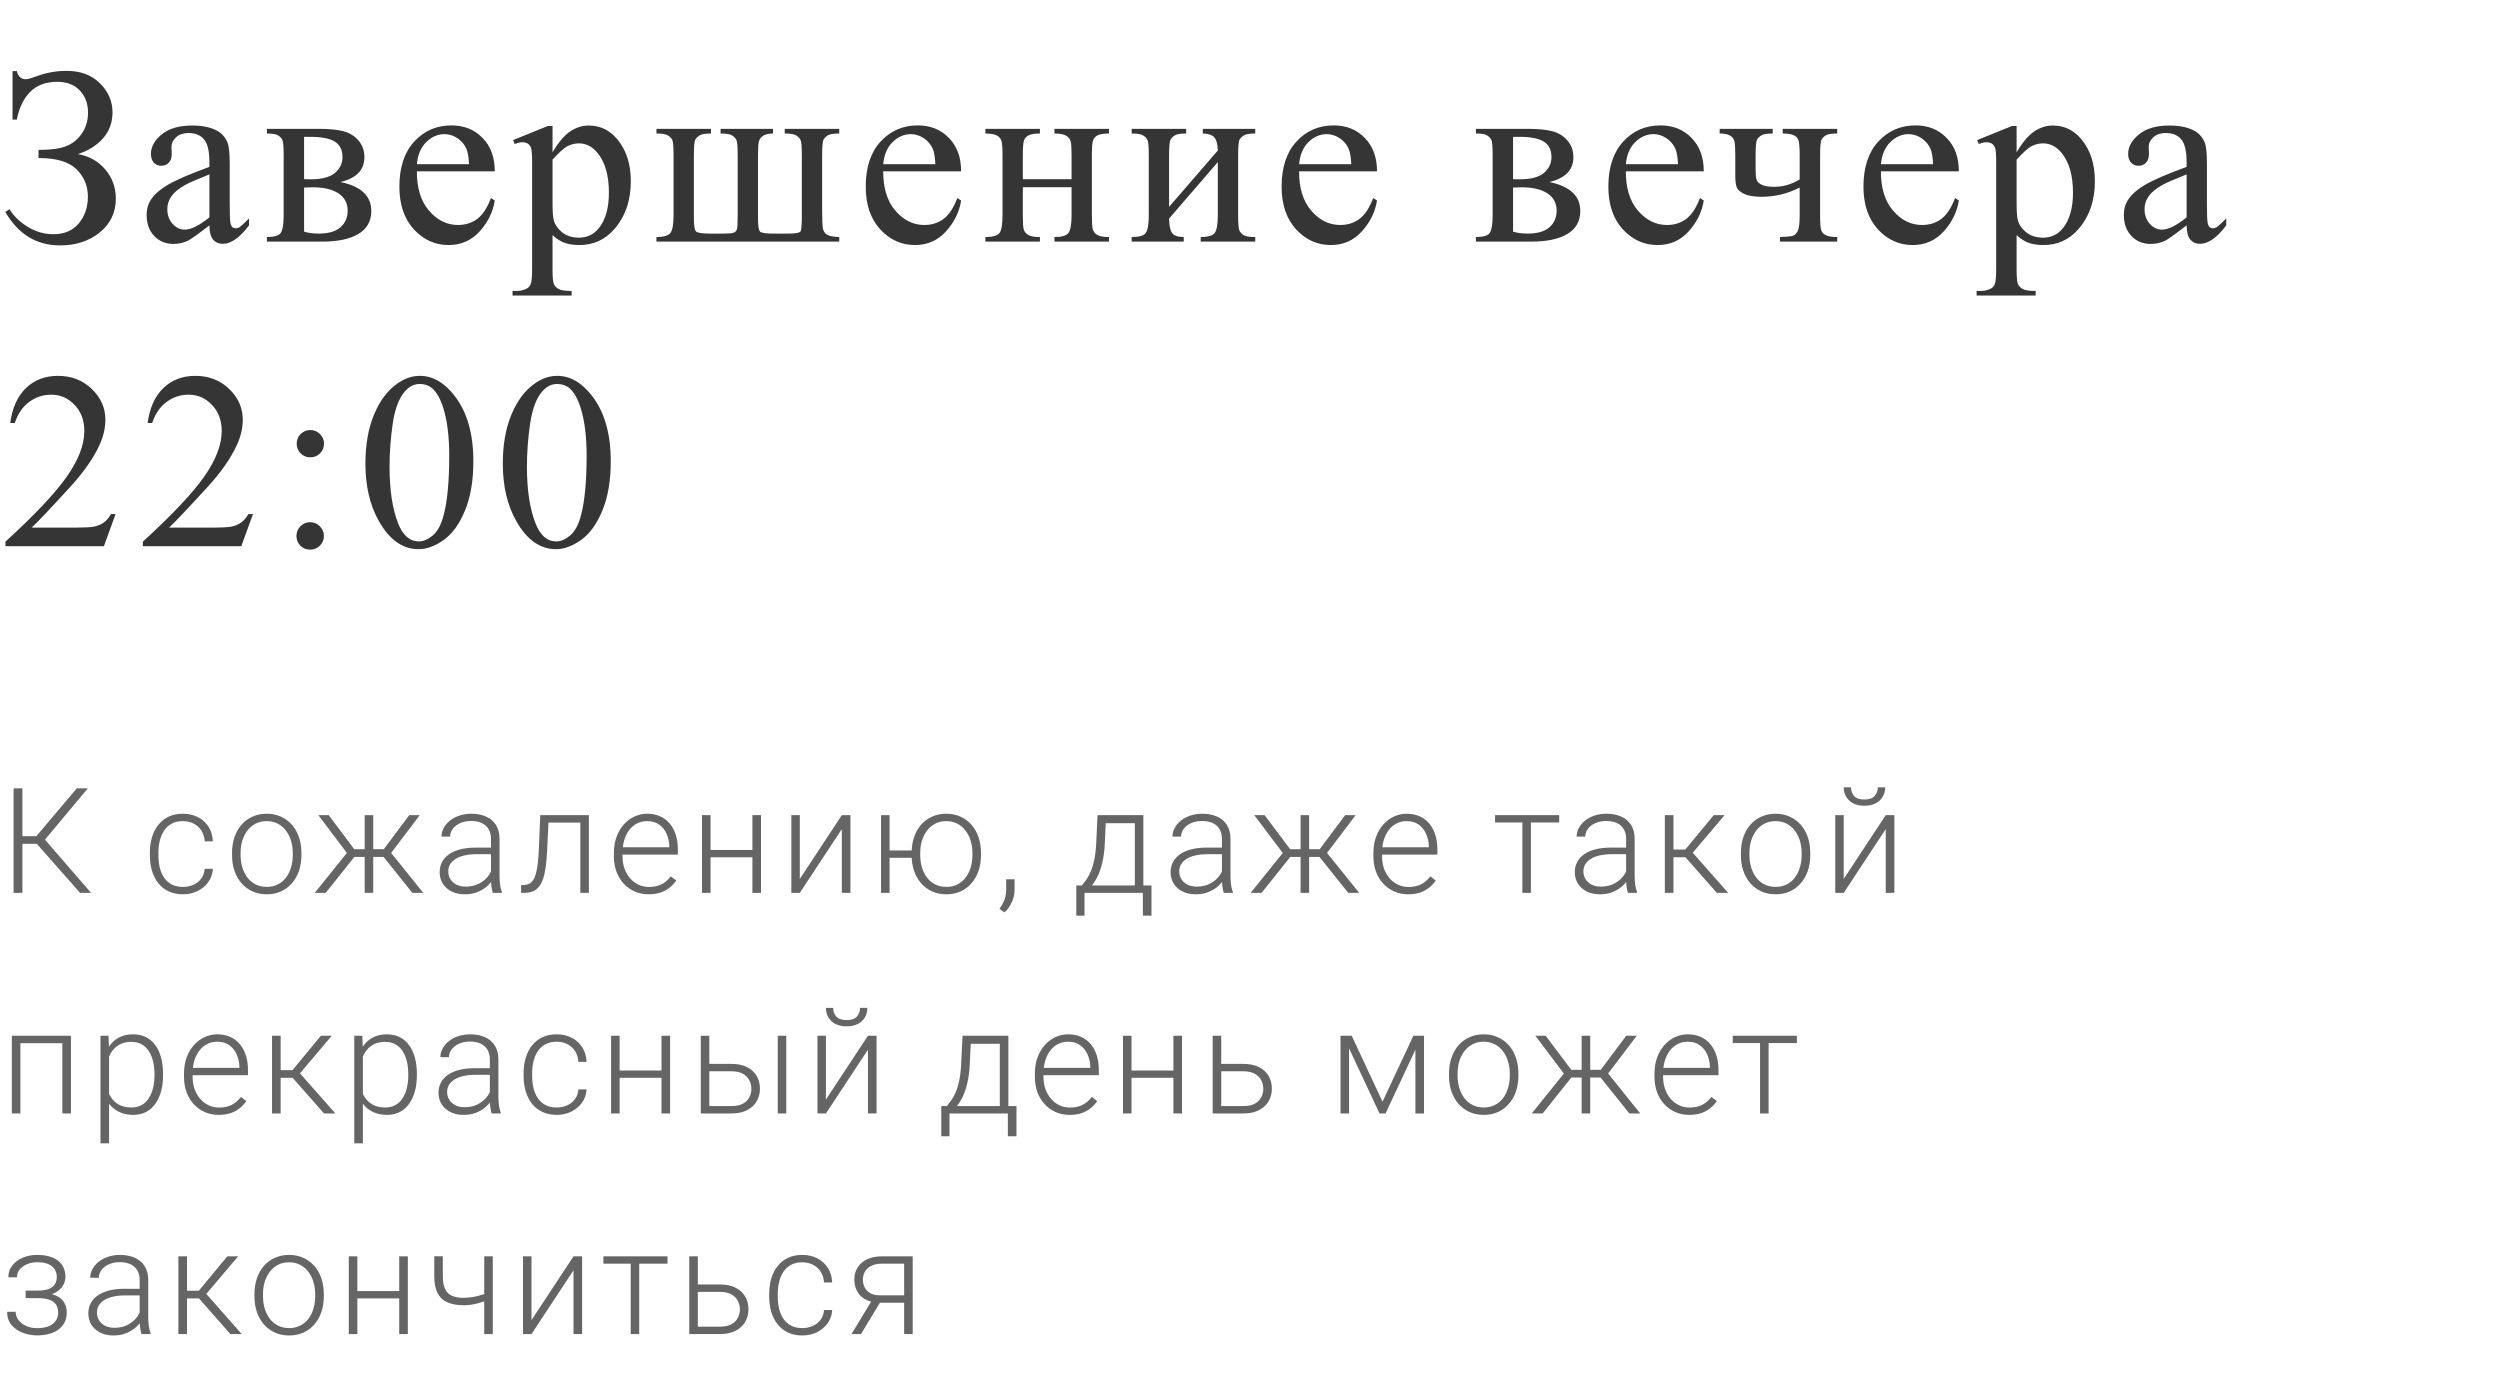
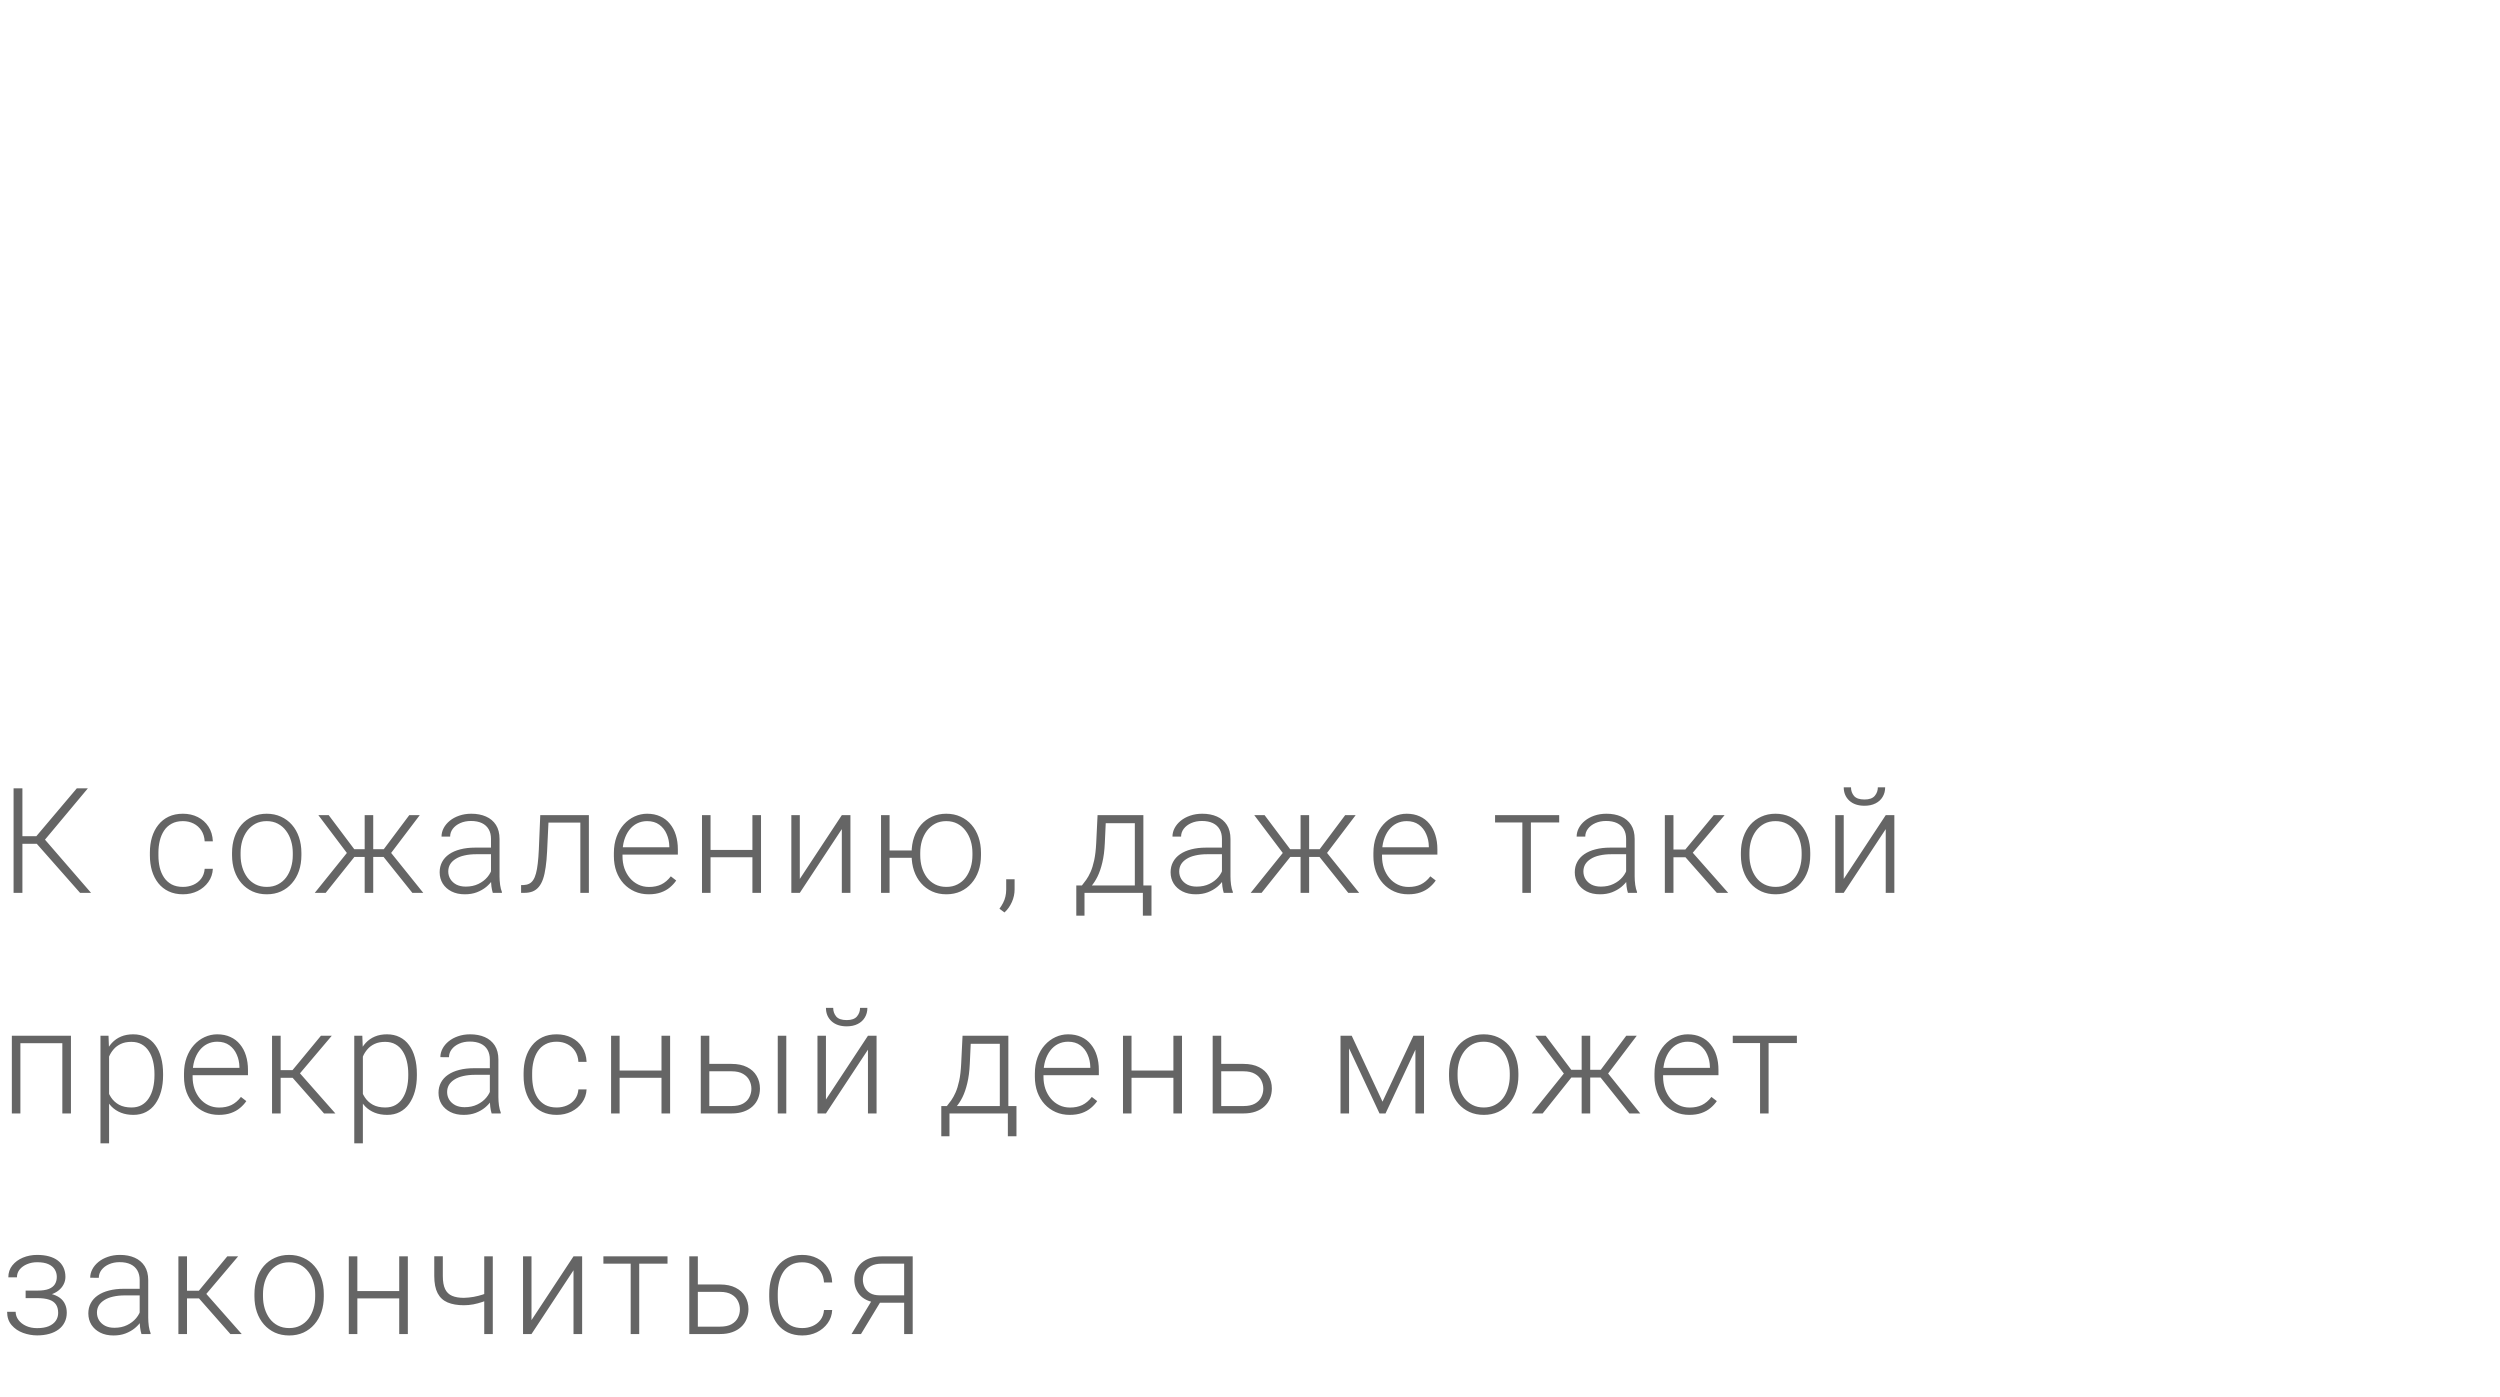
<svg xmlns="http://www.w3.org/2000/svg" width="238" height="133" viewBox="0 0 238 133" fill="none">
-   <path d="M1.195 11.387V6.77H1.605C1.73 7.285 2.02 7.543 2.473 7.543C2.645 7.543 3.012 7.438 3.574 7.227C4.457 6.906 5.383 6.746 6.352 6.746C7.664 6.746 8.719 7.141 9.516 7.93C10.312 8.719 10.711 9.641 10.711 10.695C10.711 11.656 10.41 12.48 9.809 13.168C9.207 13.848 8.41 14.348 7.418 14.668C8.496 14.863 9.367 15.355 10.031 16.145C10.695 16.926 11.027 17.848 11.027 18.91C11.027 20.223 10.52 21.293 9.504 22.121C8.488 22.949 7.227 23.363 5.719 23.363C3.477 23.363 1.738 22.301 0.504 20.176L0.902 19.918C1.301 20.566 1.879 21.125 2.637 21.594C3.395 22.062 4.211 22.297 5.086 22.297C6.125 22.297 6.93 21.953 7.5 21.266C8.078 20.57 8.367 19.723 8.367 18.723C8.367 17.691 8.004 16.82 7.277 16.109C6.551 15.398 5.348 15.043 3.668 15.043V14.27C4.855 14.27 5.75 14.145 6.352 13.895C6.953 13.645 7.441 13.238 7.816 12.676C8.191 12.113 8.379 11.461 8.379 10.719C8.379 9.859 8.117 9.156 7.594 8.609C7.07 8.062 6.359 7.789 5.461 7.789C4.344 7.789 3.469 8.121 2.836 8.785C2.211 9.441 1.801 10.309 1.605 11.387H1.195ZM19.936 21.453C18.834 22.305 18.142 22.797 17.861 22.93C17.439 23.125 16.99 23.223 16.514 23.223C15.771 23.223 15.158 22.969 14.674 22.461C14.197 21.953 13.959 21.285 13.959 20.457C13.959 19.934 14.076 19.48 14.31 19.098C14.631 18.566 15.185 18.066 15.975 17.598C16.771 17.129 18.092 16.559 19.936 15.887V15.465C19.936 14.395 19.764 13.66 19.42 13.262C19.084 12.863 18.592 12.664 17.943 12.664C17.451 12.664 17.061 12.797 16.771 13.062C16.474 13.328 16.326 13.633 16.326 13.977L16.349 14.656C16.349 15.016 16.256 15.293 16.068 15.488C15.889 15.684 15.65 15.781 15.353 15.781C15.064 15.781 14.826 15.68 14.639 15.477C14.459 15.273 14.369 14.996 14.369 14.645C14.369 13.973 14.713 13.355 15.4 12.793C16.088 12.23 17.053 11.949 18.295 11.949C19.248 11.949 20.029 12.109 20.639 12.43C21.099 12.672 21.439 13.051 21.658 13.566C21.799 13.902 21.869 14.59 21.869 15.629V19.273C21.869 20.297 21.889 20.926 21.928 21.16C21.967 21.387 22.029 21.539 22.115 21.617C22.209 21.695 22.314 21.734 22.432 21.734C22.557 21.734 22.666 21.707 22.76 21.652C22.924 21.551 23.24 21.266 23.709 20.797V21.453C22.834 22.625 21.998 23.211 21.201 23.211C20.818 23.211 20.514 23.078 20.287 22.812C20.061 22.547 19.943 22.094 19.936 21.453ZM19.936 20.691V16.602C18.756 17.07 17.994 17.402 17.65 17.598C17.033 17.941 16.592 18.301 16.326 18.676C16.061 19.051 15.928 19.461 15.928 19.906C15.928 20.469 16.096 20.938 16.432 21.312C16.767 21.68 17.154 21.863 17.592 21.863C18.186 21.863 18.967 21.473 19.936 20.691ZM32.406 17.328C34.367 17.734 35.347 18.652 35.347 20.082C35.347 21.059 34.937 21.789 34.117 22.273C33.304 22.758 32.168 23 30.707 23H25.41V22.566C26.105 22.566 26.543 22.438 26.723 22.18C26.91 21.914 27.004 21.348 27.004 20.48V14.785C27.004 13.941 26.961 13.445 26.875 13.297C26.797 13.148 26.668 13.016 26.488 12.898C26.316 12.773 25.957 12.711 25.41 12.711V12.266H30.355C31.308 12.266 32.078 12.34 32.664 12.488C33.258 12.637 33.742 12.93 34.117 13.367C34.5 13.805 34.691 14.336 34.691 14.961C34.691 16.18 33.929 16.969 32.406 17.328ZM28.949 17.059C29.293 17.066 29.5 17.07 29.57 17.07C30.64 17.07 31.414 16.867 31.89 16.461C32.367 16.047 32.605 15.547 32.605 14.961C32.605 14.281 32.363 13.789 31.879 13.484C31.394 13.18 30.621 13.027 29.558 13.027H28.949V17.059ZM28.949 22.051C29.34 22.176 29.805 22.238 30.344 22.238C31.273 22.238 31.965 22.035 32.418 21.629C32.871 21.223 33.097 20.699 33.097 20.059C33.097 19.34 32.804 18.789 32.219 18.406C31.633 18.023 30.82 17.832 29.781 17.832C29.523 17.832 29.246 17.84 28.949 17.855V22.051ZM39.685 16.309C39.678 17.902 40.064 19.152 40.846 20.059C41.627 20.965 42.545 21.418 43.599 21.418C44.303 21.418 44.912 21.227 45.428 20.844C45.951 20.453 46.388 19.789 46.74 18.852L47.103 19.086C46.939 20.156 46.463 21.133 45.674 22.016C44.885 22.891 43.896 23.328 42.709 23.328C41.42 23.328 40.314 22.828 39.392 21.828C38.478 20.82 38.021 19.469 38.021 17.773C38.021 15.938 38.49 14.508 39.428 13.484C40.373 12.453 41.556 11.938 42.978 11.938C44.181 11.938 45.17 12.336 45.943 13.133C46.717 13.922 47.103 14.98 47.103 16.309H39.685ZM39.685 15.629H44.654C44.615 14.941 44.533 14.457 44.408 14.176C44.213 13.738 43.92 13.395 43.529 13.145C43.146 12.895 42.744 12.77 42.322 12.77C41.674 12.77 41.092 13.023 40.576 13.531C40.068 14.031 39.771 14.73 39.685 15.629ZM48.851 13.332L52.156 11.996H52.601V14.504C53.156 13.559 53.711 12.898 54.265 12.523C54.828 12.141 55.418 11.949 56.035 11.949C57.113 11.949 58.011 12.371 58.73 13.215C59.613 14.246 60.054 15.59 60.054 17.246C60.054 19.098 59.523 20.629 58.461 21.84C57.586 22.832 56.484 23.328 55.156 23.328C54.578 23.328 54.078 23.246 53.656 23.082C53.343 22.965 52.992 22.73 52.601 22.379V25.648C52.601 26.383 52.644 26.848 52.73 27.043C52.824 27.246 52.98 27.406 53.199 27.523C53.425 27.641 53.832 27.699 54.418 27.699V28.133H48.793V27.699H49.086C49.515 27.707 49.883 27.625 50.187 27.453C50.336 27.367 50.449 27.227 50.527 27.031C50.613 26.844 50.656 26.359 50.656 25.578V15.43C50.656 14.734 50.625 14.293 50.562 14.105C50.5 13.918 50.398 13.777 50.258 13.684C50.125 13.59 49.941 13.543 49.707 13.543C49.519 13.543 49.281 13.598 48.992 13.707L48.851 13.332ZM52.601 15.195V19.203C52.601 20.07 52.636 20.641 52.707 20.914C52.816 21.367 53.082 21.766 53.504 22.109C53.933 22.453 54.472 22.625 55.121 22.625C55.902 22.625 56.535 22.32 57.019 21.711C57.652 20.914 57.968 19.793 57.968 18.348C57.968 16.707 57.609 15.445 56.89 14.562C56.39 13.953 55.797 13.648 55.109 13.648C54.734 13.648 54.363 13.742 53.996 13.93C53.715 14.07 53.25 14.492 52.601 15.195ZM79.896 22.566V23H62.494V22.566C63.142 22.566 63.576 22.449 63.794 22.215C64.013 21.973 64.123 21.395 64.123 20.48V14.785C64.123 13.949 64.08 13.457 63.994 13.309C63.908 13.152 63.775 13.016 63.595 12.898C63.416 12.773 63.048 12.711 62.494 12.711V12.266H67.685V12.711C67.162 12.711 66.81 12.766 66.63 12.875C66.451 12.977 66.31 13.105 66.209 13.262C66.107 13.418 66.056 13.926 66.056 14.785V20.703C66.056 21.445 66.123 21.887 66.255 22.027C66.388 22.168 66.834 22.238 67.591 22.238H68.857C69.357 22.238 69.685 22.211 69.841 22.156C69.998 22.094 70.099 21.992 70.146 21.852C70.201 21.711 70.228 21.25 70.228 20.469V14.785C70.228 13.957 70.185 13.465 70.099 13.309C70.013 13.145 69.877 13.004 69.689 12.887C69.509 12.77 69.146 12.711 68.599 12.711V12.266H73.591V12.711C73.169 12.719 72.857 12.789 72.654 12.922C72.451 13.055 72.318 13.223 72.255 13.426C72.193 13.629 72.162 14.082 72.162 14.785V20.844C72.162 21.516 72.228 21.918 72.361 22.051C72.494 22.176 72.904 22.238 73.591 22.238H74.998C75.748 22.238 76.158 22.16 76.228 22.004C76.298 21.84 76.334 21.352 76.334 20.539V14.785C76.334 13.949 76.291 13.457 76.205 13.309C76.119 13.152 75.986 13.016 75.806 12.898C75.627 12.773 75.259 12.711 74.705 12.711V12.266H79.896V12.711C79.365 12.711 79.009 12.766 78.83 12.875C78.658 12.977 78.521 13.105 78.419 13.262C78.318 13.418 78.267 13.926 78.267 14.785V19.848C78.267 20.895 78.294 21.543 78.349 21.793C78.412 22.043 78.548 22.23 78.759 22.355C78.97 22.48 79.349 22.551 79.896 22.566ZM84.082 16.309C84.074 17.902 84.46 19.152 85.242 20.059C86.023 20.965 86.941 21.418 87.996 21.418C88.699 21.418 89.308 21.227 89.824 20.844C90.347 20.453 90.785 19.789 91.136 18.852L91.499 19.086C91.335 20.156 90.859 21.133 90.07 22.016C89.281 22.891 88.293 23.328 87.105 23.328C85.816 23.328 84.71 22.828 83.789 21.828C82.874 20.82 82.418 19.469 82.418 17.773C82.418 15.938 82.886 14.508 83.824 13.484C84.769 12.453 85.953 11.938 87.374 11.938C88.578 11.938 89.566 12.336 90.339 13.133C91.113 13.922 91.499 14.98 91.499 16.309H84.082ZM84.082 15.629H89.05C89.011 14.941 88.929 14.457 88.804 14.176C88.609 13.738 88.316 13.395 87.925 13.145C87.543 12.895 87.14 12.77 86.718 12.77C86.07 12.77 85.488 13.023 84.972 13.531C84.464 14.031 84.168 14.73 84.082 15.629ZM97.373 17.059H102.013V14.785C102.013 14.105 101.986 13.664 101.931 13.461C101.876 13.25 101.74 13.074 101.521 12.934C101.31 12.785 100.931 12.711 100.384 12.711V12.266H105.576V12.711C105.091 12.711 104.736 12.766 104.509 12.875C104.29 12.984 104.142 13.145 104.064 13.355C103.986 13.559 103.947 14.035 103.947 14.785V20.48C103.947 21.16 103.974 21.609 104.029 21.828C104.091 22.047 104.236 22.227 104.462 22.367C104.689 22.5 105.06 22.566 105.576 22.566V23H100.384V22.566C101.033 22.566 101.466 22.449 101.685 22.215C101.904 21.973 102.013 21.395 102.013 20.48V17.82H97.373V20.48C97.373 21.16 97.4 21.609 97.454 21.828C97.517 22.047 97.662 22.227 97.888 22.367C98.115 22.5 98.486 22.566 99.001 22.566V23H93.81V22.566C94.505 22.566 94.951 22.441 95.146 22.191C95.341 21.934 95.439 21.363 95.439 20.48V14.785C95.439 14.105 95.408 13.656 95.345 13.438C95.29 13.219 95.15 13.043 94.923 12.91C94.697 12.777 94.326 12.711 93.81 12.711V12.266H99.001V12.711C98.517 12.711 98.162 12.766 97.935 12.875C97.716 12.984 97.568 13.145 97.49 13.355C97.412 13.559 97.373 14.035 97.373 14.785V17.059ZM111.296 19.695L115.937 14.328C115.921 13.727 115.808 13.309 115.597 13.074C115.386 12.84 115.023 12.719 114.507 12.711V12.266H119.499V12.711C118.976 12.711 118.624 12.766 118.445 12.875C118.265 12.977 118.124 13.105 118.023 13.262C117.921 13.418 117.87 13.926 117.87 14.785V20.48C117.87 21.309 117.913 21.805 117.999 21.969C118.085 22.125 118.218 22.266 118.398 22.391C118.585 22.508 118.952 22.566 119.499 22.566V23H114.308V22.566C114.956 22.566 115.39 22.449 115.609 22.215C115.827 21.973 115.937 21.395 115.937 20.48V15.43L111.296 20.809C111.312 21.473 111.406 21.93 111.577 22.18C111.749 22.43 112.12 22.559 112.691 22.566V23H107.734V22.566C108.429 22.566 108.874 22.441 109.07 22.191C109.265 21.934 109.363 21.363 109.363 20.48V14.785C109.363 13.949 109.32 13.457 109.234 13.309C109.148 13.152 109.015 13.016 108.835 12.898C108.656 12.773 108.288 12.711 107.734 12.711V12.266H112.925V12.711C112.402 12.711 112.05 12.766 111.87 12.875C111.691 12.977 111.55 13.105 111.449 13.262C111.347 13.418 111.296 13.926 111.296 14.785V19.695ZM123.673 16.309C123.665 17.902 124.052 19.152 124.833 20.059C125.615 20.965 126.533 21.418 127.587 21.418C128.29 21.418 128.9 21.227 129.415 20.844C129.939 20.453 130.376 19.789 130.728 18.852L131.091 19.086C130.927 20.156 130.45 21.133 129.661 22.016C128.872 22.891 127.884 23.328 126.697 23.328C125.408 23.328 124.302 22.828 123.38 21.828C122.466 20.82 122.009 19.469 122.009 17.773C122.009 15.938 122.478 14.508 123.415 13.484C124.361 12.453 125.544 11.938 126.966 11.938C128.169 11.938 129.158 12.336 129.931 13.133C130.704 13.922 131.091 14.98 131.091 16.309H123.673ZM123.673 15.629H128.642C128.603 14.941 128.521 14.457 128.396 14.176C128.2 13.738 127.908 13.395 127.517 13.145C127.134 12.895 126.732 12.77 126.31 12.77C125.661 12.77 125.079 13.023 124.564 13.531C124.056 14.031 123.759 14.73 123.673 15.629ZM147.501 17.328C149.462 17.734 150.443 18.652 150.443 20.082C150.443 21.059 150.032 21.789 149.212 22.273C148.4 22.758 147.263 23 145.802 23H140.505V22.566C141.2 22.566 141.638 22.438 141.818 22.18C142.005 21.914 142.099 21.348 142.099 20.48V14.785C142.099 13.941 142.056 13.445 141.97 13.297C141.892 13.148 141.763 13.016 141.583 12.898C141.411 12.773 141.052 12.711 140.505 12.711V12.266H145.45C146.403 12.266 147.173 12.34 147.759 12.488C148.353 12.637 148.837 12.93 149.212 13.367C149.595 13.805 149.786 14.336 149.786 14.961C149.786 16.18 149.025 16.969 147.501 17.328ZM144.044 17.059C144.388 17.066 144.595 17.07 144.665 17.07C145.735 17.07 146.509 16.867 146.985 16.461C147.462 16.047 147.7 15.547 147.7 14.961C147.7 14.281 147.458 13.789 146.974 13.484C146.489 13.18 145.716 13.027 144.653 13.027H144.044V17.059ZM144.044 22.051C144.435 22.176 144.9 22.238 145.439 22.238C146.368 22.238 147.06 22.035 147.513 21.629C147.966 21.223 148.193 20.699 148.193 20.059C148.193 19.34 147.9 18.789 147.314 18.406C146.728 18.023 145.915 17.832 144.876 17.832C144.618 17.832 144.341 17.84 144.044 17.855V22.051ZM154.78 16.309C154.773 17.902 155.159 19.152 155.94 20.059C156.722 20.965 157.64 21.418 158.694 21.418C159.398 21.418 160.007 21.227 160.523 20.844C161.046 20.453 161.483 19.789 161.835 18.852L162.198 19.086C162.034 20.156 161.558 21.133 160.769 22.016C159.98 22.891 158.991 23.328 157.804 23.328C156.515 23.328 155.409 22.828 154.487 21.828C153.573 20.82 153.116 19.469 153.116 17.773C153.116 15.938 153.585 14.508 154.523 13.484C155.468 12.453 156.651 11.938 158.073 11.938C159.276 11.938 160.265 12.336 161.038 13.133C161.812 13.922 162.198 14.98 162.198 16.309H154.78ZM154.78 15.629H159.749C159.71 14.941 159.628 14.457 159.503 14.176C159.308 13.738 159.015 13.395 158.624 13.145C158.241 12.895 157.839 12.77 157.417 12.77C156.769 12.77 156.187 13.023 155.671 13.531C155.163 14.031 154.866 14.73 154.78 15.629ZM171.329 17.082V14.785C171.329 14.043 171.29 13.566 171.212 13.355C171.142 13.137 170.989 12.977 170.755 12.875C170.528 12.766 170.181 12.711 169.712 12.711V12.266H174.903V12.711C174.372 12.711 174.017 12.766 173.837 12.875C173.665 12.977 173.528 13.105 173.427 13.262C173.325 13.418 173.274 13.926 173.274 14.785V20.48C173.274 21.223 173.31 21.703 173.38 21.922C173.458 22.133 173.61 22.293 173.837 22.402C174.071 22.512 174.427 22.566 174.903 22.566V23H169.454V22.566C170.079 22.543 170.485 22.504 170.673 22.449C170.868 22.387 171.024 22.234 171.142 21.992C171.267 21.75 171.329 21.246 171.329 20.48V17.855C170.181 18.441 168.97 18.734 167.696 18.734C167.001 18.734 166.462 18.648 166.079 18.477C165.696 18.297 165.454 18.094 165.352 17.867C165.251 17.633 165.2 17.258 165.2 16.742V14.785C165.2 14.09 165.169 13.633 165.106 13.414C165.044 13.195 164.903 13.023 164.685 12.898C164.466 12.773 164.142 12.711 163.712 12.711V12.266H168.763V12.711C168.239 12.711 167.888 12.766 167.708 12.875C167.528 12.977 167.388 13.105 167.286 13.262C167.185 13.418 167.134 13.926 167.134 14.785V16.109C167.134 16.625 167.169 16.973 167.239 17.152C167.317 17.332 167.489 17.484 167.755 17.609C168.028 17.727 168.411 17.785 168.903 17.785C169.755 17.785 170.563 17.551 171.329 17.082ZM179.065 16.309C179.057 17.902 179.444 19.152 180.225 20.059C181.007 20.965 181.925 21.418 182.979 21.418C183.682 21.418 184.292 21.227 184.807 20.844C185.331 20.453 185.768 19.789 186.12 18.852L186.483 19.086C186.319 20.156 185.843 21.133 185.054 22.016C184.265 22.891 183.276 23.328 182.089 23.328C180.8 23.328 179.694 22.828 178.772 21.828C177.858 20.82 177.401 19.469 177.401 17.773C177.401 15.938 177.87 14.508 178.807 13.484C179.753 12.453 180.936 11.938 182.358 11.938C183.561 11.938 184.55 12.336 185.323 13.133C186.097 13.922 186.483 14.98 186.483 16.309H179.065ZM179.065 15.629H184.034C183.995 14.941 183.913 14.457 183.788 14.176C183.593 13.738 183.3 13.395 182.909 13.145C182.526 12.895 182.124 12.77 181.702 12.77C181.054 12.77 180.472 13.023 179.956 13.531C179.448 14.031 179.151 14.73 179.065 15.629ZM188.231 13.332L191.536 11.996H191.981V14.504C192.536 13.559 193.091 12.898 193.645 12.523C194.208 12.141 194.798 11.949 195.415 11.949C196.493 11.949 197.391 12.371 198.11 13.215C198.993 14.246 199.434 15.59 199.434 17.246C199.434 19.098 198.903 20.629 197.841 21.84C196.966 22.832 195.864 23.328 194.536 23.328C193.958 23.328 193.458 23.246 193.036 23.082C192.723 22.965 192.372 22.73 191.981 22.379V25.648C191.981 26.383 192.024 26.848 192.11 27.043C192.204 27.246 192.36 27.406 192.579 27.523C192.805 27.641 193.212 27.699 193.798 27.699V28.133H188.173V27.699H188.466C188.895 27.707 189.262 27.625 189.567 27.453C189.716 27.367 189.829 27.227 189.907 27.031C189.993 26.844 190.036 26.359 190.036 25.578V15.43C190.036 14.734 190.005 14.293 189.942 14.105C189.88 13.918 189.778 13.777 189.637 13.684C189.505 13.59 189.321 13.543 189.087 13.543C188.899 13.543 188.661 13.598 188.372 13.707L188.231 13.332ZM191.981 15.195V19.203C191.981 20.07 192.016 20.641 192.087 20.914C192.196 21.367 192.462 21.766 192.884 22.109C193.313 22.453 193.852 22.625 194.501 22.625C195.282 22.625 195.915 22.32 196.399 21.711C197.032 20.914 197.348 19.793 197.348 18.348C197.348 16.707 196.989 15.445 196.27 14.562C195.77 13.953 195.177 13.648 194.489 13.648C194.114 13.648 193.743 13.742 193.376 13.93C193.095 14.07 192.63 14.492 191.981 15.195ZM208.167 21.453C207.065 22.305 206.374 22.797 206.092 22.93C205.671 23.125 205.221 23.223 204.745 23.223C204.003 23.223 203.389 22.969 202.905 22.461C202.428 21.953 202.19 21.285 202.19 20.457C202.19 19.934 202.307 19.48 202.542 19.098C202.862 18.566 203.417 18.066 204.206 17.598C205.003 17.129 206.323 16.559 208.167 15.887V15.465C208.167 14.395 207.995 13.66 207.651 13.262C207.315 12.863 206.823 12.664 206.175 12.664C205.682 12.664 205.292 12.797 205.003 13.062C204.706 13.328 204.557 13.633 204.557 13.977L204.581 14.656C204.581 15.016 204.487 15.293 204.3 15.488C204.12 15.684 203.882 15.781 203.585 15.781C203.296 15.781 203.057 15.68 202.87 15.477C202.69 15.273 202.6 14.996 202.6 14.645C202.6 13.973 202.944 13.355 203.632 12.793C204.319 12.23 205.284 11.949 206.526 11.949C207.479 11.949 208.26 12.109 208.87 12.43C209.331 12.672 209.671 13.051 209.889 13.566C210.03 13.902 210.1 14.59 210.1 15.629V19.273C210.1 20.297 210.12 20.926 210.159 21.16C210.198 21.387 210.26 21.539 210.346 21.617C210.44 21.695 210.546 21.734 210.663 21.734C210.788 21.734 210.897 21.707 210.991 21.652C211.155 21.551 211.471 21.266 211.94 20.797V21.453C211.065 22.625 210.229 23.211 209.432 23.211C209.05 23.211 208.745 23.078 208.518 22.812C208.292 22.547 208.175 22.094 208.167 21.453ZM208.167 20.691V16.602C206.987 17.07 206.225 17.402 205.882 17.598C205.264 17.941 204.823 18.301 204.557 18.676C204.292 19.051 204.159 19.461 204.159 19.906C204.159 20.469 204.327 20.938 204.663 21.312C204.999 21.68 205.385 21.863 205.823 21.863C206.417 21.863 207.198 21.473 208.167 20.691ZM11.004 48.941L9.891 52H0.516V51.566C3.273 49.051 5.215 46.996 6.34 45.402C7.465 43.809 8.027 42.352 8.027 41.031C8.027 40.023 7.719 39.195 7.102 38.547C6.484 37.898 5.746 37.574 4.887 37.574C4.105 37.574 3.402 37.805 2.777 38.266C2.16 38.719 1.703 39.387 1.406 40.27H0.973C1.168 38.824 1.668 37.715 2.473 36.941C3.285 36.168 4.297 35.781 5.508 35.781C6.797 35.781 7.871 36.195 8.73 37.023C9.598 37.852 10.031 38.828 10.031 39.953C10.031 40.758 9.844 41.562 9.469 42.367C8.891 43.633 7.953 44.973 6.656 46.387C4.711 48.512 3.496 49.793 3.012 50.23H7.16C8.004 50.23 8.594 50.199 8.93 50.137C9.273 50.074 9.582 49.949 9.855 49.762C10.129 49.566 10.367 49.293 10.57 48.941H11.004ZM24.084 48.941L22.971 52H13.596V51.566C16.353 49.051 18.295 46.996 19.42 45.402C20.545 43.809 21.107 42.352 21.107 41.031C21.107 40.023 20.799 39.195 20.182 38.547C19.564 37.898 18.826 37.574 17.967 37.574C17.186 37.574 16.482 37.805 15.857 38.266C15.24 38.719 14.783 39.387 14.486 40.27H14.053C14.248 38.824 14.748 37.715 15.553 36.941C16.365 36.168 17.377 35.781 18.588 35.781C19.877 35.781 20.951 36.195 21.811 37.023C22.678 37.852 23.111 38.828 23.111 39.953C23.111 40.758 22.924 41.562 22.549 42.367C21.971 43.633 21.033 44.973 19.736 46.387C17.791 48.512 16.576 49.793 16.092 50.23H20.24C21.084 50.23 21.674 50.199 22.01 50.137C22.353 50.074 22.662 49.949 22.936 49.762C23.209 49.566 23.447 49.293 23.65 48.941H24.084ZM29.547 40.938C29.906 40.938 30.211 41.066 30.461 41.324C30.719 41.574 30.848 41.879 30.848 42.238C30.848 42.598 30.719 42.906 30.461 43.164C30.211 43.414 29.906 43.539 29.547 43.539C29.187 43.539 28.879 43.414 28.621 43.164C28.371 42.906 28.246 42.598 28.246 42.238C28.246 41.879 28.371 41.574 28.621 41.324C28.879 41.066 29.187 40.938 29.547 40.938ZM29.523 49.715C29.89 49.715 30.199 49.844 30.449 50.102C30.707 50.359 30.836 50.668 30.836 51.027C30.836 51.387 30.707 51.695 30.449 51.953C30.191 52.203 29.883 52.328 29.523 52.328C29.164 52.328 28.855 52.203 28.598 51.953C28.348 51.695 28.223 51.387 28.223 51.027C28.223 50.668 28.348 50.359 28.598 50.102C28.855 49.844 29.164 49.715 29.523 49.715ZM34.787 44.148C34.787 42.336 35.06 40.777 35.607 39.473C36.154 38.16 36.881 37.184 37.787 36.543C38.49 36.035 39.217 35.781 39.967 35.781C41.185 35.781 42.279 36.402 43.248 37.645C44.459 39.184 45.064 41.27 45.064 43.902C45.064 45.746 44.799 47.312 44.267 48.602C43.736 49.891 43.056 50.828 42.228 51.414C41.408 51.992 40.615 52.281 39.849 52.281C38.334 52.281 37.072 51.387 36.064 49.598C35.213 48.09 34.787 46.273 34.787 44.148ZM37.084 44.441C37.084 46.629 37.353 48.414 37.892 49.797C38.338 50.961 39.002 51.543 39.885 51.543C40.306 51.543 40.744 51.355 41.197 50.98C41.65 50.598 41.994 49.961 42.228 49.07C42.588 47.727 42.767 45.832 42.767 43.387C42.767 41.574 42.58 40.062 42.205 38.852C41.924 37.953 41.56 37.316 41.115 36.941C40.795 36.684 40.408 36.555 39.955 36.555C39.424 36.555 38.951 36.793 38.537 37.27C37.974 37.918 37.592 38.938 37.388 40.328C37.185 41.719 37.084 43.09 37.084 44.441ZM47.867 44.148C47.867 42.336 48.14 40.777 48.687 39.473C49.234 38.16 49.961 37.184 50.867 36.543C51.57 36.035 52.297 35.781 53.047 35.781C54.265 35.781 55.359 36.402 56.328 37.645C57.539 39.184 58.144 41.27 58.144 43.902C58.144 45.746 57.879 47.312 57.347 48.602C56.816 49.891 56.136 50.828 55.308 51.414C54.488 51.992 53.695 52.281 52.929 52.281C51.414 52.281 50.152 51.387 49.144 49.598C48.293 48.09 47.867 46.273 47.867 44.148ZM50.164 44.441C50.164 46.629 50.433 48.414 50.972 49.797C51.418 50.961 52.082 51.543 52.965 51.543C53.386 51.543 53.824 51.355 54.277 50.98C54.73 50.598 55.074 49.961 55.308 49.07C55.668 47.727 55.847 45.832 55.847 43.387C55.847 41.574 55.66 40.062 55.285 38.852C55.004 37.953 54.64 37.316 54.195 36.941C53.875 36.684 53.488 36.555 53.035 36.555C52.504 36.555 52.031 36.793 51.617 37.27C51.054 37.918 50.672 38.938 50.468 40.328C50.265 41.719 50.164 43.09 50.164 44.441Z" fill="#353535" />
  <path d="M2.133 75.047V85H1.292V75.047H2.133ZM8.367 75.047L3.951 80.331H1.798L1.723 79.606H3.459L7.314 75.047H8.367ZM7.622 85L3.418 80.235L3.903 79.497L8.668 85H7.622ZM17.42 84.433C17.767 84.433 18.09 84.369 18.391 84.241C18.696 84.109 18.947 83.915 19.143 83.66C19.343 83.4 19.457 83.084 19.485 82.71H20.264C20.241 83.179 20.098 83.599 19.833 83.968C19.573 84.332 19.232 84.62 18.808 84.829C18.389 85.034 17.926 85.137 17.42 85.137C16.905 85.137 16.45 85.043 16.053 84.856C15.661 84.67 15.333 84.41 15.069 84.077C14.804 83.74 14.604 83.348 14.467 82.901C14.335 82.45 14.269 81.965 14.269 81.445V81.158C14.269 80.639 14.335 80.156 14.467 79.709C14.604 79.258 14.804 78.866 15.069 78.533C15.333 78.196 15.661 77.934 16.053 77.747C16.445 77.56 16.898 77.467 17.413 77.467C17.942 77.467 18.416 77.574 18.835 77.788C19.259 78.002 19.596 78.305 19.847 78.697C20.102 79.089 20.241 79.554 20.264 80.092H19.485C19.462 79.695 19.357 79.353 19.17 79.066C18.983 78.779 18.737 78.558 18.432 78.403C18.127 78.248 17.787 78.171 17.413 78.171C16.994 78.171 16.636 78.253 16.34 78.417C16.044 78.576 15.802 78.797 15.616 79.08C15.433 79.358 15.299 79.677 15.212 80.037C15.126 80.393 15.082 80.766 15.082 81.158V81.445C15.082 81.842 15.123 82.22 15.205 82.58C15.292 82.936 15.426 83.252 15.609 83.53C15.796 83.808 16.037 84.029 16.333 84.193C16.634 84.353 16.996 84.433 17.42 84.433ZM22.09 81.418V81.192C22.09 80.655 22.168 80.158 22.323 79.702C22.478 79.246 22.699 78.852 22.986 78.519C23.277 78.187 23.626 77.929 24.032 77.747C24.437 77.56 24.888 77.467 25.385 77.467C25.886 77.467 26.34 77.56 26.745 77.747C27.151 77.929 27.5 78.187 27.791 78.519C28.083 78.852 28.306 79.246 28.461 79.702C28.616 80.158 28.694 80.655 28.694 81.192V81.418C28.694 81.956 28.616 82.453 28.461 82.908C28.306 83.359 28.083 83.751 27.791 84.084C27.504 84.417 27.158 84.676 26.752 84.863C26.347 85.046 25.895 85.137 25.399 85.137C24.898 85.137 24.444 85.046 24.038 84.863C23.633 84.676 23.284 84.417 22.992 84.084C22.701 83.751 22.478 83.359 22.323 82.908C22.168 82.453 22.09 81.956 22.09 81.418ZM22.904 81.192V81.418C22.904 81.824 22.958 82.209 23.068 82.573C23.177 82.933 23.337 83.255 23.546 83.537C23.756 83.815 24.016 84.034 24.326 84.193C24.635 84.353 24.993 84.433 25.399 84.433C25.8 84.433 26.153 84.353 26.458 84.193C26.768 84.034 27.028 83.815 27.238 83.537C27.447 83.255 27.605 82.933 27.709 82.573C27.819 82.209 27.873 81.824 27.873 81.418V81.192C27.873 80.791 27.819 80.411 27.709 80.051C27.605 79.691 27.445 79.37 27.231 79.087C27.021 78.804 26.761 78.581 26.451 78.417C26.142 78.253 25.786 78.171 25.385 78.171C24.984 78.171 24.629 78.253 24.319 78.417C24.013 78.581 23.754 78.804 23.539 79.087C23.33 79.37 23.17 79.691 23.061 80.051C22.956 80.411 22.904 80.791 22.904 81.192ZM33.309 81.582L30.308 77.603H31.293L33.726 80.844H35.093L35.018 81.582H33.309ZM33.801 81.5L31.005 85H29.966L33.289 80.871L33.801 81.5ZM35.531 77.603V85H34.717V77.603H35.531ZM39.96 77.603L36.946 81.582H35.251L35.162 80.844H36.536L38.962 77.603H39.96ZM39.256 85L36.454 81.5L36.973 80.871L40.295 85H39.256ZM46.743 83.674V79.859C46.743 79.508 46.67 79.205 46.524 78.95C46.378 78.695 46.164 78.499 45.881 78.362C45.599 78.226 45.25 78.157 44.836 78.157C44.453 78.157 44.111 78.226 43.81 78.362C43.514 78.495 43.279 78.674 43.106 78.902C42.937 79.126 42.853 79.374 42.853 79.647L42.033 79.641C42.033 79.363 42.101 79.094 42.238 78.834C42.375 78.574 42.568 78.342 42.819 78.137C43.07 77.932 43.368 77.77 43.715 77.651C44.065 77.528 44.45 77.467 44.87 77.467C45.398 77.467 45.863 77.556 46.264 77.733C46.67 77.911 46.987 78.178 47.215 78.533C47.442 78.889 47.556 79.335 47.556 79.873V83.448C47.556 83.704 47.575 83.968 47.611 84.241C47.652 84.515 47.709 84.74 47.782 84.918V85H46.914C46.859 84.836 46.816 84.631 46.784 84.385C46.756 84.134 46.743 83.897 46.743 83.674ZM46.934 80.693L46.948 81.322H45.341C44.922 81.322 44.546 81.361 44.214 81.439C43.885 81.511 43.607 81.621 43.38 81.767C43.152 81.908 42.976 82.079 42.853 82.279C42.735 82.48 42.675 82.708 42.675 82.963C42.675 83.227 42.742 83.469 42.874 83.688C43.01 83.906 43.202 84.082 43.448 84.214C43.699 84.341 43.995 84.405 44.337 84.405C44.792 84.405 45.193 84.321 45.54 84.152C45.891 83.984 46.18 83.763 46.408 83.489C46.636 83.216 46.788 82.917 46.866 82.594L47.221 83.065C47.162 83.293 47.053 83.528 46.893 83.769C46.738 84.007 46.535 84.23 46.285 84.439C46.034 84.644 45.738 84.813 45.396 84.945C45.059 85.073 44.676 85.137 44.248 85.137C43.765 85.137 43.343 85.046 42.983 84.863C42.627 84.681 42.349 84.433 42.149 84.118C41.953 83.799 41.855 83.439 41.855 83.038C41.855 82.674 41.933 82.348 42.087 82.061C42.242 81.769 42.466 81.523 42.757 81.322C43.054 81.117 43.409 80.962 43.824 80.857C44.243 80.748 44.712 80.693 45.232 80.693H46.934ZM55.398 77.603V78.314H51.652V77.603H55.398ZM56.061 77.603V85H55.248V77.603H56.061ZM51.433 77.603H52.247L52.083 81.069C52.055 81.63 52.01 82.127 51.946 82.56C51.887 82.993 51.805 83.364 51.7 83.674C51.595 83.979 51.461 84.23 51.297 84.426C51.137 84.622 50.943 84.768 50.715 84.863C50.488 84.954 50.221 85 49.916 85H49.608V84.262L49.861 84.255C50.057 84.246 50.228 84.205 50.374 84.132C50.524 84.059 50.652 83.943 50.757 83.783C50.866 83.624 50.955 83.414 51.023 83.154C51.096 82.894 51.153 82.578 51.194 82.204C51.24 81.826 51.274 81.382 51.297 80.871L51.433 77.603ZM61.757 85.137C61.274 85.137 60.829 85.048 60.424 84.87C60.023 84.692 59.672 84.442 59.371 84.118C59.075 83.795 58.845 83.412 58.681 82.97C58.521 82.523 58.441 82.035 58.441 81.507V81.213C58.441 80.643 58.526 80.128 58.694 79.668C58.863 79.208 59.095 78.814 59.391 78.485C59.688 78.157 60.025 77.907 60.403 77.733C60.786 77.556 61.187 77.467 61.606 77.467C62.076 77.467 62.493 77.551 62.857 77.72C63.222 77.884 63.527 78.118 63.773 78.424C64.024 78.725 64.213 79.082 64.341 79.497C64.468 79.907 64.532 80.361 64.532 80.857V81.356H58.933V80.659H63.719V80.564C63.709 80.149 63.625 79.761 63.466 79.401C63.311 79.037 63.078 78.741 62.768 78.513C62.459 78.285 62.071 78.171 61.606 78.171C61.26 78.171 60.941 78.244 60.649 78.39C60.362 78.535 60.114 78.745 59.904 79.019C59.699 79.287 59.54 79.609 59.426 79.982C59.316 80.352 59.262 80.762 59.262 81.213V81.507C59.262 81.917 59.321 82.3 59.439 82.655C59.562 83.006 59.736 83.316 59.959 83.585C60.187 83.854 60.456 84.064 60.766 84.214C61.075 84.364 61.417 84.439 61.791 84.439C62.228 84.439 62.616 84.36 62.953 84.2C63.29 84.036 63.593 83.779 63.862 83.428L64.375 83.824C64.215 84.061 64.015 84.28 63.773 84.481C63.536 84.681 63.252 84.841 62.919 84.959C62.586 85.078 62.199 85.137 61.757 85.137ZM71.82 80.912V81.609H67.432V80.912H71.82ZM67.644 77.603V85H66.83V77.603H67.644ZM72.449 77.603V85H71.629V77.603H72.449ZM76.142 83.674L80.141 77.603H80.961V85H80.141V78.93L76.142 85H75.335V77.603H76.142V83.674ZM87.443 80.967V81.664H83.984V80.967H87.443ZM84.688 77.603V85H83.874V77.603H84.688ZM86.786 81.418V81.192C86.786 80.655 86.864 80.158 87.019 79.702C87.174 79.246 87.395 78.852 87.682 78.519C87.974 78.187 88.322 77.929 88.728 77.747C89.133 77.56 89.585 77.467 90.081 77.467C90.583 77.467 91.036 77.56 91.442 77.747C91.847 77.929 92.196 78.187 92.487 78.519C92.779 78.852 93.002 79.246 93.157 79.702C93.312 80.158 93.39 80.655 93.39 81.192V81.418C93.39 81.956 93.312 82.453 93.157 82.908C93.002 83.359 92.779 83.751 92.487 84.084C92.2 84.417 91.854 84.676 91.448 84.863C91.043 85.046 90.592 85.137 90.095 85.137C89.594 85.137 89.14 85.046 88.735 84.863C88.329 84.676 87.98 84.417 87.689 84.084C87.397 83.751 87.174 83.359 87.019 82.908C86.864 82.453 86.786 81.956 86.786 81.418ZM87.607 81.192V81.418C87.607 81.824 87.659 82.209 87.764 82.573C87.873 82.933 88.033 83.255 88.242 83.537C88.457 83.815 88.716 84.034 89.022 84.193C89.332 84.353 89.689 84.433 90.095 84.433C90.496 84.433 90.849 84.353 91.154 84.193C91.464 84.034 91.724 83.815 91.934 83.537C92.143 83.255 92.303 82.933 92.412 82.573C92.522 82.209 92.576 81.824 92.576 81.418V81.192C92.576 80.791 92.522 80.411 92.412 80.051C92.303 79.691 92.141 79.37 91.927 79.087C91.717 78.804 91.458 78.581 91.148 78.417C90.838 78.253 90.482 78.171 90.081 78.171C89.68 78.171 89.327 78.253 89.022 78.417C88.716 78.581 88.457 78.804 88.242 79.087C88.033 79.37 87.873 79.691 87.764 80.051C87.659 80.411 87.607 80.791 87.607 81.192ZM96.59 83.708V84.665C96.59 85.084 96.504 85.488 96.33 85.875C96.157 86.267 95.922 86.597 95.626 86.866L95.148 86.511C95.289 86.319 95.407 86.128 95.503 85.936C95.599 85.75 95.67 85.554 95.715 85.349C95.765 85.144 95.79 84.922 95.79 84.686V83.708H96.59ZM104.488 77.603H105.301L105.178 80.269C105.146 80.981 105.067 81.598 104.939 82.122C104.816 82.642 104.663 83.086 104.481 83.455C104.299 83.82 104.098 84.127 103.879 84.378C103.665 84.624 103.447 84.831 103.223 85H102.779L102.793 84.303L102.998 84.296C103.13 84.136 103.266 83.956 103.408 83.756C103.554 83.551 103.693 83.3 103.825 83.004C103.957 82.708 104.071 82.338 104.167 81.897C104.262 81.454 104.326 80.912 104.358 80.269L104.488 77.603ZM104.754 77.603H108.849V85H108.036V78.369H104.754V77.603ZM102.464 84.296H109.622V87.174H108.801V85H103.244V87.174H102.464V84.296ZM116.329 83.674V79.859C116.329 79.508 116.256 79.205 116.11 78.95C115.964 78.695 115.75 78.499 115.467 78.362C115.185 78.226 114.836 78.157 114.422 78.157C114.039 78.157 113.697 78.226 113.396 78.362C113.1 78.495 112.865 78.674 112.692 78.902C112.523 79.126 112.439 79.374 112.439 79.647L111.619 79.641C111.619 79.363 111.687 79.094 111.824 78.834C111.961 78.574 112.154 78.342 112.405 78.137C112.656 77.932 112.954 77.77 113.3 77.651C113.651 77.528 114.036 77.467 114.456 77.467C114.984 77.467 115.449 77.556 115.85 77.733C116.256 77.911 116.573 78.178 116.8 78.533C117.028 78.889 117.142 79.335 117.142 79.873V83.448C117.142 83.704 117.16 83.968 117.197 84.241C117.238 84.515 117.295 84.74 117.368 84.918V85H116.5C116.445 84.836 116.402 84.631 116.37 84.385C116.342 84.134 116.329 83.897 116.329 83.674ZM116.52 80.693L116.534 81.322H114.927C114.508 81.322 114.132 81.361 113.799 81.439C113.471 81.511 113.193 81.621 112.966 81.767C112.738 81.908 112.562 82.079 112.439 82.279C112.321 82.48 112.261 82.708 112.261 82.963C112.261 83.227 112.327 83.469 112.46 83.688C112.596 83.906 112.788 84.082 113.034 84.214C113.285 84.341 113.581 84.405 113.923 84.405C114.378 84.405 114.779 84.321 115.126 84.152C115.477 83.984 115.766 83.763 115.994 83.489C116.222 83.216 116.374 82.917 116.452 82.594L116.807 83.065C116.748 83.293 116.639 83.528 116.479 83.769C116.324 84.007 116.121 84.23 115.871 84.439C115.62 84.644 115.324 84.813 114.982 84.945C114.645 85.073 114.262 85.137 113.834 85.137C113.351 85.137 112.929 85.046 112.569 84.863C112.214 84.681 111.936 84.433 111.735 84.118C111.539 83.799 111.441 83.439 111.441 83.038C111.441 82.674 111.519 82.348 111.674 82.061C111.828 81.769 112.052 81.523 112.343 81.322C112.64 81.117 112.995 80.962 113.41 80.857C113.829 80.748 114.299 80.693 114.818 80.693H116.52ZM122.407 81.582L119.406 77.603H120.39L122.824 80.844H124.191L124.116 81.582H122.407ZM122.899 81.5L120.103 85H119.064L122.387 80.871L122.899 81.5ZM124.629 77.603V85H123.815V77.603H124.629ZM129.058 77.603L126.044 81.582H124.348L124.26 80.844H125.634L128.06 77.603H129.058ZM128.354 85L125.552 81.5L126.071 80.871L129.393 85H128.354ZM134.063 85.137C133.58 85.137 133.136 85.048 132.73 84.87C132.329 84.692 131.978 84.442 131.678 84.118C131.381 83.795 131.151 83.412 130.987 82.97C130.828 82.523 130.748 82.035 130.748 81.507V81.213C130.748 80.643 130.832 80.128 131.001 79.668C131.17 79.208 131.402 78.814 131.698 78.485C131.994 78.157 132.332 77.907 132.71 77.733C133.093 77.556 133.494 77.467 133.913 77.467C134.382 77.467 134.799 77.551 135.164 77.72C135.529 77.884 135.834 78.118 136.08 78.424C136.331 78.725 136.52 79.082 136.647 79.497C136.775 79.907 136.839 80.361 136.839 80.857V81.356H131.24V80.659H136.025V80.564C136.016 80.149 135.932 79.761 135.772 79.401C135.617 79.037 135.385 78.741 135.075 78.513C134.765 78.285 134.378 78.171 133.913 78.171C133.567 78.171 133.248 78.244 132.956 78.39C132.669 78.535 132.42 78.745 132.211 79.019C132.006 79.287 131.846 79.609 131.732 79.982C131.623 80.352 131.568 80.762 131.568 81.213V81.507C131.568 81.917 131.628 82.3 131.746 82.655C131.869 83.006 132.042 83.316 132.266 83.585C132.493 83.854 132.762 84.064 133.072 84.214C133.382 84.364 133.724 84.439 134.098 84.439C134.535 84.439 134.922 84.36 135.26 84.2C135.597 84.036 135.9 83.779 136.169 83.428L136.682 83.824C136.522 84.061 136.322 84.28 136.08 84.481C135.843 84.681 135.558 84.841 135.226 84.959C134.893 85.078 134.505 85.137 134.063 85.137ZM145.741 77.603V85H144.928V77.603H145.741ZM148.435 77.603V78.301H142.33V77.603H148.435ZM154.807 83.674V79.859C154.807 79.508 154.734 79.205 154.588 78.95C154.442 78.695 154.228 78.499 153.946 78.362C153.663 78.226 153.314 78.157 152.9 78.157C152.517 78.157 152.175 78.226 151.874 78.362C151.578 78.495 151.343 78.674 151.17 78.902C151.002 79.126 150.917 79.374 150.917 79.647L150.097 79.641C150.097 79.363 150.165 79.094 150.302 78.834C150.439 78.574 150.632 78.342 150.883 78.137C151.134 77.932 151.432 77.77 151.779 77.651C152.13 77.528 152.515 77.467 152.934 77.467C153.463 77.467 153.927 77.556 154.328 77.733C154.734 77.911 155.051 78.178 155.279 78.533C155.506 78.889 155.62 79.335 155.62 79.873V83.448C155.62 83.704 155.639 83.968 155.675 84.241C155.716 84.515 155.773 84.74 155.846 84.918V85H154.978C154.923 84.836 154.88 84.631 154.848 84.385C154.821 84.134 154.807 83.897 154.807 83.674ZM154.998 80.693L155.012 81.322H153.406C152.986 81.322 152.61 81.361 152.278 81.439C151.949 81.511 151.671 81.621 151.444 81.767C151.216 81.908 151.04 82.079 150.917 82.279C150.799 82.48 150.74 82.708 150.74 82.963C150.74 83.227 150.806 83.469 150.938 83.688C151.074 83.906 151.266 84.082 151.512 84.214C151.763 84.341 152.059 84.405 152.401 84.405C152.856 84.405 153.257 84.321 153.604 84.152C153.955 83.984 154.244 83.763 154.472 83.489C154.7 83.216 154.852 82.917 154.93 82.594L155.285 83.065C155.226 83.293 155.117 83.528 154.957 83.769C154.802 84.007 154.6 84.23 154.349 84.439C154.098 84.644 153.802 84.813 153.46 84.945C153.123 85.073 152.74 85.137 152.312 85.137C151.829 85.137 151.407 85.046 151.047 84.863C150.692 84.681 150.414 84.433 150.213 84.118C150.017 83.799 149.919 83.439 149.919 83.038C149.919 82.674 149.997 82.348 150.152 82.061C150.307 81.769 150.53 81.523 150.822 81.322C151.118 81.117 151.473 80.962 151.888 80.857C152.307 80.748 152.777 80.693 153.296 80.693H154.998ZM159.313 77.603V85H158.493V77.603H159.313ZM164.18 77.603L160.789 81.609H159.026L158.937 80.878H160.441L163.148 77.603H164.18ZM163.442 85L160.359 81.5L160.878 80.871L164.522 85H163.442ZM165.733 81.418V81.192C165.733 80.655 165.81 80.158 165.965 79.702C166.12 79.246 166.341 78.852 166.628 78.519C166.92 78.187 167.269 77.929 167.674 77.747C168.08 77.56 168.531 77.467 169.028 77.467C169.529 77.467 169.983 77.56 170.388 77.747C170.794 77.929 171.142 78.187 171.434 78.519C171.726 78.852 171.949 79.246 172.104 79.702C172.259 80.158 172.336 80.655 172.336 81.192V81.418C172.336 81.956 172.259 82.453 172.104 82.908C171.949 83.359 171.726 83.751 171.434 84.084C171.147 84.417 170.801 84.676 170.395 84.863C169.989 85.046 169.538 85.137 169.042 85.137C168.54 85.137 168.087 85.046 167.681 84.863C167.276 84.676 166.927 84.417 166.635 84.084C166.344 83.751 166.12 83.359 165.965 82.908C165.81 82.453 165.733 81.956 165.733 81.418ZM166.546 81.192V81.418C166.546 81.824 166.601 82.209 166.71 82.573C166.82 82.933 166.979 83.255 167.189 83.537C167.399 83.815 167.658 84.034 167.968 84.193C168.278 84.353 168.636 84.433 169.042 84.433C169.443 84.433 169.796 84.353 170.101 84.193C170.411 84.034 170.671 83.815 170.88 83.537C171.09 83.255 171.247 82.933 171.352 82.573C171.461 82.209 171.516 81.824 171.516 81.418V81.192C171.516 80.791 171.461 80.411 171.352 80.051C171.247 79.691 171.088 79.37 170.874 79.087C170.664 78.804 170.404 78.581 170.094 78.417C169.784 78.253 169.429 78.171 169.028 78.171C168.627 78.171 168.271 78.253 167.961 78.417C167.656 78.581 167.396 78.804 167.182 79.087C166.973 79.37 166.813 79.691 166.704 80.051C166.599 80.411 166.546 80.791 166.546 81.192ZM175.523 83.674L179.522 77.603H180.342V85H179.522V78.93L175.523 85H174.716V77.603H175.523V83.674ZM178.77 74.951H179.467C179.467 75.293 179.388 75.596 179.228 75.86C179.073 76.125 178.848 76.332 178.551 76.482C178.255 76.633 177.904 76.708 177.499 76.708C176.888 76.708 176.405 76.544 176.049 76.216C175.699 75.888 175.523 75.466 175.523 74.951H176.214C176.214 75.266 176.309 75.539 176.501 75.772C176.697 75.999 177.029 76.113 177.499 76.113C177.954 76.113 178.28 75.997 178.476 75.765C178.672 75.532 178.77 75.261 178.77 74.951ZM6.084 98.603V99.314H1.757V98.603H6.084ZM1.941 98.603V106H1.128V98.603H1.941ZM6.754 98.603V106H5.934V98.603H6.754ZM10.385 100.025V108.844H9.565V98.603H10.33L10.385 100.025ZM15.525 102.233V102.377C15.525 102.928 15.462 103.434 15.334 103.895C15.207 104.355 15.022 104.754 14.78 105.091C14.543 105.424 14.249 105.681 13.899 105.863C13.548 106.046 13.149 106.137 12.702 106.137C12.26 106.137 11.866 106.068 11.52 105.932C11.173 105.795 10.875 105.601 10.624 105.351C10.378 105.095 10.18 104.799 10.029 104.462C9.884 104.12 9.781 103.746 9.722 103.341V101.447C9.79 101.001 9.902 100.595 10.057 100.23C10.212 99.866 10.41 99.551 10.652 99.287C10.898 99.023 11.189 98.82 11.527 98.679C11.864 98.537 12.249 98.467 12.682 98.467C13.133 98.467 13.534 98.556 13.885 98.733C14.24 98.907 14.539 99.159 14.78 99.492C15.027 99.82 15.211 100.217 15.334 100.682C15.462 101.142 15.525 101.659 15.525 102.233ZM14.705 102.377V102.233C14.705 101.8 14.66 101.399 14.569 101.03C14.482 100.661 14.347 100.34 14.165 100.066C13.987 99.788 13.76 99.572 13.482 99.417C13.208 99.262 12.882 99.185 12.504 99.185C12.112 99.185 11.777 99.251 11.499 99.383C11.226 99.51 10.998 99.681 10.816 99.895C10.633 100.105 10.49 100.335 10.385 100.586C10.28 100.837 10.203 101.083 10.152 101.324V103.505C10.239 103.851 10.378 104.173 10.569 104.469C10.761 104.76 11.016 104.995 11.335 105.173C11.659 105.346 12.053 105.433 12.518 105.433C12.891 105.433 13.215 105.355 13.488 105.2C13.762 105.045 13.987 104.829 14.165 104.551C14.347 104.273 14.482 103.949 14.569 103.58C14.66 103.211 14.705 102.81 14.705 102.377ZM20.831 106.137C20.348 106.137 19.904 106.048 19.498 105.87C19.097 105.692 18.746 105.442 18.445 105.118C18.149 104.795 17.919 104.412 17.755 103.97C17.596 103.523 17.516 103.035 17.516 102.507V102.213C17.516 101.643 17.6 101.128 17.769 100.668C17.937 100.208 18.17 99.814 18.466 99.485C18.762 99.157 19.099 98.907 19.478 98.733C19.861 98.556 20.262 98.467 20.681 98.467C21.15 98.467 21.567 98.551 21.932 98.72C22.297 98.884 22.602 99.118 22.848 99.424C23.099 99.725 23.288 100.082 23.415 100.497C23.543 100.907 23.607 101.361 23.607 101.857V102.356H18.008V101.659H22.793V101.563C22.784 101.149 22.7 100.761 22.54 100.401C22.385 100.037 22.153 99.741 21.843 99.513C21.533 99.285 21.146 99.171 20.681 99.171C20.334 99.171 20.015 99.244 19.724 99.39C19.437 99.535 19.188 99.745 18.979 100.019C18.774 100.287 18.614 100.609 18.5 100.982C18.391 101.352 18.336 101.762 18.336 102.213V102.507C18.336 102.917 18.395 103.3 18.514 103.655C18.637 104.006 18.81 104.316 19.033 104.585C19.261 104.854 19.53 105.063 19.84 105.214C20.15 105.364 20.492 105.439 20.866 105.439C21.303 105.439 21.69 105.36 22.028 105.2C22.365 105.036 22.668 104.779 22.937 104.428L23.45 104.824C23.29 105.061 23.089 105.28 22.848 105.48C22.611 105.681 22.326 105.84 21.993 105.959C21.661 106.077 21.273 106.137 20.831 106.137ZM26.718 98.603V106H25.898V98.603H26.718ZM31.585 98.603L28.195 102.609H26.431L26.342 101.878H27.846L30.553 98.603H31.585ZM30.847 106L27.764 102.5L28.284 101.871L31.927 106H30.847ZM34.546 100.025V108.844H33.726V98.603H34.492L34.546 100.025ZM39.687 102.233V102.377C39.687 102.928 39.623 103.434 39.496 103.895C39.368 104.355 39.183 104.754 38.942 105.091C38.705 105.424 38.411 105.681 38.06 105.863C37.709 106.046 37.31 106.137 36.864 106.137C36.422 106.137 36.028 106.068 35.681 105.932C35.335 105.795 35.036 105.601 34.786 105.351C34.539 105.095 34.341 104.799 34.191 104.462C34.045 104.12 33.943 103.746 33.883 103.341V101.447C33.952 101.001 34.063 100.595 34.218 100.23C34.373 99.866 34.571 99.551 34.813 99.287C35.059 99.023 35.351 98.82 35.688 98.679C36.025 98.537 36.41 98.467 36.843 98.467C37.294 98.467 37.696 98.556 38.046 98.733C38.402 98.907 38.7 99.159 38.942 99.492C39.188 99.82 39.373 100.217 39.496 100.682C39.623 101.142 39.687 101.659 39.687 102.233ZM38.867 102.377V102.233C38.867 101.8 38.821 101.399 38.73 101.03C38.643 100.661 38.509 100.34 38.327 100.066C38.149 99.788 37.921 99.572 37.643 99.417C37.37 99.262 37.044 99.185 36.666 99.185C36.274 99.185 35.939 99.251 35.661 99.383C35.387 99.51 35.159 99.681 34.977 99.895C34.795 100.105 34.651 100.335 34.546 100.586C34.441 100.837 34.364 101.083 34.314 101.324V103.505C34.401 103.851 34.539 104.173 34.731 104.469C34.922 104.76 35.178 104.995 35.497 105.173C35.82 105.346 36.214 105.433 36.679 105.433C37.053 105.433 37.376 105.355 37.65 105.2C37.923 105.045 38.149 104.829 38.327 104.551C38.509 104.273 38.643 103.949 38.73 103.58C38.821 103.211 38.867 102.81 38.867 102.377ZM46.633 104.674V100.859C46.633 100.508 46.56 100.205 46.415 99.95C46.269 99.695 46.055 99.499 45.772 99.362C45.489 99.226 45.141 99.157 44.726 99.157C44.343 99.157 44.002 99.226 43.701 99.362C43.405 99.495 43.17 99.674 42.997 99.902C42.828 100.126 42.744 100.374 42.744 100.647L41.923 100.641C41.923 100.363 41.992 100.094 42.129 99.834C42.265 99.574 42.459 99.342 42.71 99.137C42.96 98.932 43.259 98.77 43.605 98.651C43.956 98.528 44.341 98.467 44.76 98.467C45.289 98.467 45.754 98.556 46.155 98.733C46.56 98.911 46.877 99.178 47.105 99.533C47.333 99.889 47.447 100.335 47.447 100.873V104.448C47.447 104.703 47.465 104.968 47.502 105.241C47.543 105.515 47.599 105.74 47.672 105.918V106H46.804C46.75 105.836 46.706 105.631 46.674 105.385C46.647 105.134 46.633 104.897 46.633 104.674ZM46.825 101.693L46.839 102.322H45.232C44.813 102.322 44.437 102.361 44.104 102.438C43.776 102.511 43.498 102.621 43.27 102.767C43.042 102.908 42.867 103.079 42.744 103.279C42.625 103.48 42.566 103.708 42.566 103.963C42.566 104.227 42.632 104.469 42.764 104.688C42.901 104.906 43.092 105.082 43.339 105.214C43.589 105.341 43.885 105.405 44.227 105.405C44.683 105.405 45.084 105.321 45.43 105.152C45.781 104.984 46.071 104.763 46.298 104.489C46.526 104.216 46.679 103.917 46.756 103.594L47.112 104.065C47.053 104.293 46.943 104.528 46.784 104.77C46.629 105.007 46.426 105.23 46.175 105.439C45.925 105.645 45.629 105.813 45.287 105.945C44.95 106.073 44.567 106.137 44.138 106.137C43.655 106.137 43.234 106.046 42.874 105.863C42.518 105.681 42.24 105.433 42.04 105.118C41.844 104.799 41.746 104.439 41.746 104.038C41.746 103.674 41.823 103.348 41.978 103.061C42.133 102.769 42.356 102.523 42.648 102.322C42.944 102.117 43.3 101.962 43.715 101.857C44.134 101.748 44.603 101.693 45.123 101.693H46.825ZM52.999 105.433C53.345 105.433 53.669 105.369 53.969 105.241C54.275 105.109 54.525 104.915 54.721 104.66C54.922 104.4 55.036 104.084 55.063 103.71H55.843C55.82 104.179 55.676 104.599 55.412 104.968C55.152 105.332 54.81 105.619 54.386 105.829C53.967 106.034 53.505 106.137 52.999 106.137C52.484 106.137 52.028 106.043 51.632 105.856C51.24 105.67 50.911 105.41 50.647 105.077C50.383 104.74 50.182 104.348 50.046 103.901C49.913 103.45 49.847 102.965 49.847 102.445V102.158C49.847 101.639 49.913 101.156 50.046 100.709C50.182 100.258 50.383 99.866 50.647 99.533C50.911 99.196 51.24 98.934 51.632 98.747C52.023 98.56 52.477 98.467 52.992 98.467C53.521 98.467 53.995 98.574 54.414 98.788C54.838 99.002 55.175 99.305 55.425 99.697C55.681 100.089 55.82 100.554 55.843 101.092H55.063C55.04 100.695 54.936 100.354 54.749 100.066C54.562 99.779 54.316 99.558 54.011 99.403C53.705 99.248 53.366 99.171 52.992 99.171C52.573 99.171 52.215 99.253 51.919 99.417C51.622 99.576 51.381 99.797 51.194 100.08C51.012 100.358 50.877 100.677 50.791 101.037C50.704 101.393 50.661 101.766 50.661 102.158V102.445C50.661 102.842 50.702 103.22 50.784 103.58C50.87 103.936 51.005 104.252 51.187 104.53C51.374 104.808 51.616 105.029 51.912 105.193C52.213 105.353 52.575 105.433 52.999 105.433ZM63.165 101.912V102.609H58.776V101.912H63.165ZM58.988 98.603V106H58.175V98.603H58.988ZM63.794 98.603V106H62.974V98.603H63.794ZM67.233 101.283H69.646C70.23 101.283 70.722 101.386 71.123 101.591C71.524 101.791 71.827 102.069 72.032 102.425C72.242 102.78 72.347 103.181 72.347 103.628C72.347 103.965 72.287 104.28 72.169 104.571C72.055 104.858 71.882 105.109 71.649 105.323C71.421 105.537 71.139 105.704 70.802 105.822C70.469 105.941 70.084 106 69.646 106H66.714V98.603H67.527V105.296H69.646C70.098 105.296 70.462 105.218 70.74 105.063C71.018 104.904 71.219 104.699 71.342 104.448C71.469 104.198 71.533 103.931 71.533 103.648C71.533 103.37 71.469 103.106 71.342 102.855C71.219 102.6 71.018 102.393 70.74 102.233C70.462 102.069 70.098 101.987 69.646 101.987H67.233V101.283ZM74.855 98.603V106H74.042V98.603H74.855ZM78.63 104.674L82.629 98.603H83.449V106H82.629V99.93L78.63 106H77.823V98.603H78.63V104.674ZM81.877 95.951H82.574C82.574 96.293 82.495 96.596 82.335 96.86C82.18 97.125 81.954 97.332 81.658 97.482C81.362 97.633 81.011 97.708 80.606 97.708C79.995 97.708 79.512 97.544 79.156 97.216C78.805 96.888 78.63 96.466 78.63 95.951H79.32C79.32 96.266 79.416 96.539 79.608 96.772C79.803 96.999 80.136 97.113 80.606 97.113C81.061 97.113 81.387 96.997 81.583 96.765C81.779 96.532 81.877 96.261 81.877 95.951ZM91.634 98.603H92.448L92.325 101.27C92.293 101.98 92.213 102.598 92.085 103.122C91.962 103.642 91.81 104.086 91.627 104.455C91.445 104.82 91.245 105.127 91.026 105.378C90.811 105.624 90.593 105.831 90.37 106H89.925L89.939 105.303L90.144 105.296C90.276 105.136 90.413 104.956 90.554 104.756C90.7 104.551 90.839 104.3 90.971 104.004C91.103 103.708 91.217 103.339 91.313 102.896C91.409 102.454 91.472 101.912 91.504 101.27L91.634 98.603ZM91.901 98.603H95.995V106H95.182V99.369H91.901V98.603ZM89.611 105.296H96.768V108.174H95.948V106H90.39V108.174H89.611V105.296ZM101.834 106.137C101.351 106.137 100.907 106.048 100.501 105.87C100.1 105.692 99.749 105.442 99.449 105.118C99.152 104.795 98.922 104.412 98.758 103.97C98.599 103.523 98.519 103.035 98.519 102.507V102.213C98.519 101.643 98.603 101.128 98.772 100.668C98.941 100.208 99.173 99.814 99.469 99.485C99.765 99.157 100.103 98.907 100.481 98.733C100.864 98.556 101.265 98.467 101.684 98.467C102.153 98.467 102.57 98.551 102.935 98.72C103.3 98.884 103.605 99.118 103.851 99.424C104.102 99.725 104.291 100.082 104.418 100.497C104.546 100.907 104.61 101.361 104.61 101.857V102.356H99.011V101.659H103.796V101.563C103.787 101.149 103.703 100.761 103.543 100.401C103.388 100.037 103.156 99.741 102.846 99.513C102.536 99.285 102.149 99.171 101.684 99.171C101.338 99.171 101.019 99.244 100.727 99.39C100.44 99.535 100.192 99.745 99.982 100.019C99.777 100.287 99.617 100.609 99.503 100.982C99.394 101.352 99.339 101.762 99.339 102.213V102.507C99.339 102.917 99.398 103.3 99.517 103.655C99.64 104.006 99.813 104.316 100.037 104.585C100.264 104.854 100.533 105.063 100.843 105.214C101.153 105.364 101.495 105.439 101.869 105.439C102.306 105.439 102.693 105.36 103.031 105.2C103.368 105.036 103.671 104.779 103.94 104.428L104.453 104.824C104.293 105.061 104.093 105.28 103.851 105.48C103.614 105.681 103.329 105.84 102.997 105.959C102.664 106.077 102.276 106.137 101.834 106.137ZM111.898 101.912V102.609H107.509V101.912H111.898ZM107.721 98.603V106H106.908V98.603H107.721ZM112.527 98.603V106H111.707V98.603H112.527ZM115.966 101.283H118.38C118.963 101.283 119.455 101.386 119.856 101.591C120.257 101.791 120.56 102.069 120.765 102.425C120.975 102.78 121.08 103.181 121.08 103.628C121.08 103.965 121.021 104.28 120.902 104.571C120.788 104.858 120.615 105.109 120.382 105.323C120.155 105.537 119.872 105.704 119.535 105.822C119.202 105.941 118.817 106 118.38 106H115.447V98.603H116.26V105.296H118.38C118.831 105.296 119.195 105.218 119.473 105.063C119.751 104.904 119.952 104.699 120.075 104.448C120.202 104.198 120.266 103.931 120.266 103.648C120.266 103.37 120.202 103.106 120.075 102.855C119.952 102.6 119.751 102.393 119.473 102.233C119.195 102.069 118.831 101.987 118.38 101.987H115.966V101.283ZM131.616 104.879L134.556 98.603H135.369L131.903 106H131.329L127.87 98.603H128.684L131.616 104.879ZM128.431 98.603V106H127.617V98.603H128.431ZM134.747 106V98.603H135.567V106H134.747ZM137.947 102.418V102.192C137.947 101.655 138.025 101.158 138.18 100.702C138.335 100.246 138.556 99.852 138.843 99.519C139.134 99.187 139.483 98.929 139.889 98.747C140.294 98.56 140.745 98.467 141.242 98.467C141.744 98.467 142.197 98.56 142.603 98.747C143.008 98.929 143.357 99.187 143.648 99.519C143.94 99.852 144.163 100.246 144.318 100.702C144.473 101.158 144.551 101.655 144.551 102.192V102.418C144.551 102.956 144.473 103.452 144.318 103.908C144.163 104.359 143.94 104.751 143.648 105.084C143.361 105.417 143.015 105.676 142.609 105.863C142.204 106.046 141.753 106.137 141.256 106.137C140.755 106.137 140.301 106.046 139.896 105.863C139.49 105.676 139.141 105.417 138.85 105.084C138.558 104.751 138.335 104.359 138.18 103.908C138.025 103.452 137.947 102.956 137.947 102.418ZM138.761 102.192V102.418C138.761 102.824 138.815 103.209 138.925 103.573C139.034 103.933 139.194 104.255 139.403 104.537C139.613 104.815 139.873 105.034 140.183 105.193C140.493 105.353 140.85 105.433 141.256 105.433C141.657 105.433 142.01 105.353 142.315 105.193C142.625 105.034 142.885 104.815 143.095 104.537C143.304 104.255 143.462 103.933 143.566 103.573C143.676 103.209 143.731 102.824 143.731 102.418V102.192C143.731 101.791 143.676 101.411 143.566 101.051C143.462 100.691 143.302 100.369 143.088 100.087C142.878 99.804 142.619 99.581 142.309 99.417C141.999 99.253 141.643 99.171 141.242 99.171C140.841 99.171 140.486 99.253 140.176 99.417C139.87 99.581 139.611 99.804 139.397 100.087C139.187 100.369 139.027 100.691 138.918 101.051C138.813 101.411 138.761 101.791 138.761 102.192ZM149.166 102.582L146.165 98.603H147.15L149.583 101.844H150.95L150.875 102.582H149.166ZM149.658 102.5L146.862 106H145.823L149.146 101.871L149.658 102.5ZM151.388 98.603V106H150.574V98.603H151.388ZM155.818 98.603L152.803 102.582H151.108L151.019 101.844H152.393L154.819 98.603H155.818ZM155.113 106L152.311 102.5L152.83 101.871L156.152 106H155.113ZM160.823 106.137C160.339 106.137 159.895 106.048 159.49 105.87C159.088 105.692 158.738 105.442 158.437 105.118C158.141 104.795 157.91 104.412 157.746 103.97C157.587 103.523 157.507 103.035 157.507 102.507V102.213C157.507 101.643 157.591 101.128 157.76 100.668C157.929 100.208 158.161 99.814 158.457 99.485C158.754 99.157 159.091 98.907 159.469 98.733C159.852 98.556 160.253 98.467 160.672 98.467C161.142 98.467 161.559 98.551 161.923 98.72C162.288 98.884 162.593 99.118 162.839 99.424C163.09 99.725 163.279 100.082 163.407 100.497C163.534 100.907 163.598 101.361 163.598 101.857V102.356H157.999V101.659H162.784V101.563C162.775 101.149 162.691 100.761 162.532 100.401C162.377 100.037 162.144 99.741 161.834 99.513C161.524 99.285 161.137 99.171 160.672 99.171C160.326 99.171 160.007 99.244 159.715 99.39C159.428 99.535 159.18 99.745 158.97 100.019C158.765 100.287 158.605 100.609 158.491 100.982C158.382 101.352 158.327 101.762 158.327 102.213V102.507C158.327 102.917 158.387 103.3 158.505 103.655C158.628 104.006 158.801 104.316 159.025 104.585C159.253 104.854 159.521 105.063 159.831 105.214C160.141 105.364 160.483 105.439 160.857 105.439C161.294 105.439 161.682 105.36 162.019 105.2C162.356 105.036 162.659 104.779 162.928 104.428L163.441 104.824C163.281 105.061 163.081 105.28 162.839 105.48C162.602 105.681 162.317 105.84 161.985 105.959C161.652 106.077 161.265 106.137 160.823 106.137ZM168.371 98.603V106H167.557V98.603H168.371ZM171.064 98.603V99.301H164.959V98.603H171.064ZM3.63 123.418H2.44V122.864H3.562C4.017 122.864 4.38 122.812 4.648 122.707C4.917 122.598 5.111 122.445 5.229 122.249C5.348 122.053 5.407 121.823 5.407 121.559C5.407 121.303 5.343 121.071 5.216 120.861C5.093 120.652 4.895 120.483 4.621 120.355C4.348 120.228 3.985 120.164 3.534 120.164C3.188 120.164 2.869 120.226 2.577 120.349C2.285 120.472 2.051 120.64 1.873 120.854C1.7 121.069 1.613 121.317 1.613 121.6H0.793C0.793 121.162 0.921 120.784 1.176 120.465C1.431 120.146 1.766 119.9 2.181 119.727C2.6 119.553 3.051 119.467 3.534 119.467C3.953 119.467 4.329 119.512 4.662 119.604C4.995 119.695 5.277 119.829 5.51 120.007C5.742 120.185 5.92 120.406 6.043 120.67C6.166 120.93 6.228 121.228 6.228 121.565C6.228 121.821 6.168 122.06 6.05 122.283C5.936 122.507 5.767 122.705 5.544 122.878C5.325 123.047 5.054 123.179 4.73 123.274C4.411 123.37 4.045 123.418 3.63 123.418ZM2.44 123.042H3.63C4.086 123.042 4.484 123.085 4.826 123.172C5.168 123.254 5.453 123.377 5.681 123.541C5.909 123.705 6.077 123.908 6.187 124.149C6.3 124.386 6.357 124.66 6.357 124.97C6.357 125.307 6.289 125.61 6.152 125.879C6.02 126.148 5.829 126.376 5.578 126.562C5.327 126.749 5.029 126.891 4.683 126.986C4.336 127.082 3.953 127.13 3.534 127.13C3.083 127.13 2.636 127.05 2.194 126.891C1.757 126.731 1.395 126.485 1.107 126.152C0.82 125.82 0.677 125.396 0.677 124.881H1.49C1.49 125.163 1.579 125.423 1.757 125.66C1.935 125.897 2.176 126.086 2.481 126.228C2.791 126.369 3.142 126.439 3.534 126.439C3.976 126.439 4.345 126.378 4.642 126.255C4.938 126.127 5.161 125.954 5.312 125.735C5.462 125.517 5.537 125.266 5.537 124.983C5.537 124.651 5.464 124.382 5.318 124.177C5.177 123.972 4.961 123.821 4.669 123.726C4.377 123.63 4.008 123.582 3.562 123.582H2.44V123.042ZM13.297 125.674V121.859C13.297 121.508 13.224 121.205 13.078 120.95C12.932 120.695 12.718 120.499 12.436 120.362C12.153 120.226 11.805 120.157 11.39 120.157C11.007 120.157 10.665 120.226 10.364 120.362C10.068 120.494 9.833 120.674 9.66 120.902C9.492 121.126 9.407 121.374 9.407 121.647L8.587 121.641C8.587 121.363 8.655 121.094 8.792 120.834C8.929 120.574 9.123 120.342 9.373 120.137C9.624 119.932 9.922 119.77 10.269 119.651C10.62 119.528 11.005 119.467 11.424 119.467C11.953 119.467 12.417 119.556 12.819 119.733C13.224 119.911 13.541 120.178 13.769 120.533C13.996 120.889 14.111 121.335 14.111 121.873V125.448C14.111 125.703 14.129 125.968 14.165 126.241C14.206 126.515 14.263 126.74 14.336 126.918V127H13.468C13.413 126.836 13.37 126.631 13.338 126.385C13.311 126.134 13.297 125.897 13.297 125.674ZM13.488 122.693L13.502 123.322H11.896C11.476 123.322 11.1 123.361 10.768 123.438C10.44 123.511 10.162 123.621 9.934 123.767C9.706 123.908 9.53 124.079 9.407 124.279C9.289 124.48 9.23 124.708 9.23 124.963C9.23 125.227 9.296 125.469 9.428 125.688C9.565 125.906 9.756 126.082 10.002 126.214C10.253 126.341 10.549 126.405 10.891 126.405C11.347 126.405 11.748 126.321 12.094 126.152C12.445 125.984 12.734 125.763 12.962 125.489C13.19 125.216 13.343 124.917 13.42 124.594L13.775 125.065C13.716 125.293 13.607 125.528 13.447 125.77C13.292 126.007 13.09 126.23 12.839 126.439C12.588 126.645 12.292 126.813 11.95 126.945C11.613 127.073 11.23 127.137 10.802 127.137C10.319 127.137 9.897 127.046 9.537 126.863C9.182 126.681 8.904 126.433 8.703 126.118C8.507 125.799 8.409 125.439 8.409 125.038C8.409 124.674 8.487 124.348 8.642 124.061C8.797 123.769 9.02 123.523 9.312 123.322C9.608 123.117 9.963 122.962 10.378 122.857C10.797 122.748 11.267 122.693 11.786 122.693H13.488ZM17.803 119.604V127H16.983V119.604H17.803ZM22.67 119.604L19.279 123.609H17.516L17.427 122.878H18.931L21.638 119.604H22.67ZM21.932 127L18.849 123.5L19.368 122.871L23.012 127H21.932ZM24.223 123.418V123.192C24.223 122.655 24.3 122.158 24.455 121.702C24.61 121.246 24.831 120.852 25.119 120.52C25.41 120.187 25.759 119.929 26.164 119.747C26.57 119.56 27.021 119.467 27.518 119.467C28.019 119.467 28.473 119.56 28.878 119.747C29.284 119.929 29.633 120.187 29.924 120.52C30.216 120.852 30.439 121.246 30.594 121.702C30.749 122.158 30.826 122.655 30.826 123.192V123.418C30.826 123.956 30.749 124.452 30.594 124.908C30.439 125.359 30.216 125.751 29.924 126.084C29.637 126.417 29.291 126.676 28.885 126.863C28.48 127.046 28.028 127.137 27.532 127.137C27.03 127.137 26.577 127.046 26.171 126.863C25.766 126.676 25.417 126.417 25.125 126.084C24.834 125.751 24.61 125.359 24.455 124.908C24.3 124.452 24.223 123.956 24.223 123.418ZM25.037 123.192V123.418C25.037 123.824 25.091 124.209 25.201 124.573C25.31 124.933 25.469 125.255 25.679 125.537C25.889 125.815 26.148 126.034 26.458 126.193C26.768 126.353 27.126 126.433 27.532 126.433C27.933 126.433 28.286 126.353 28.591 126.193C28.901 126.034 29.161 125.815 29.37 125.537C29.58 125.255 29.737 124.933 29.842 124.573C29.951 124.209 30.006 123.824 30.006 123.418V123.192C30.006 122.791 29.951 122.411 29.842 122.051C29.737 121.691 29.578 121.369 29.364 121.087C29.154 120.804 28.894 120.581 28.584 120.417C28.274 120.253 27.919 120.171 27.518 120.171C27.117 120.171 26.761 120.253 26.451 120.417C26.146 120.581 25.886 120.804 25.672 121.087C25.463 121.369 25.303 121.691 25.194 122.051C25.089 122.411 25.037 122.791 25.037 123.192ZM38.197 122.912V123.609H33.808V122.912H38.197ZM34.02 119.604V127H33.206V119.604H34.02ZM38.826 119.604V127H38.005V119.604H38.826ZM46.914 119.604V127H46.1V119.604H46.914ZM46.633 122.96V123.664C46.424 123.764 46.182 123.86 45.909 123.951C45.64 124.042 45.355 124.118 45.054 124.177C44.758 124.231 44.462 124.259 44.166 124.259C43.555 124.259 43.038 124.17 42.614 123.992C42.195 123.814 41.878 123.523 41.664 123.117C41.45 122.707 41.342 122.16 41.342 121.477V119.597H42.156V121.477C42.156 122.001 42.229 122.415 42.375 122.721C42.52 123.021 42.742 123.236 43.038 123.363C43.334 123.491 43.71 123.555 44.166 123.555C44.48 123.546 44.792 123.514 45.102 123.459C45.412 123.4 45.699 123.327 45.964 123.24C46.232 123.149 46.456 123.056 46.633 122.96ZM50.599 125.674L54.598 119.604H55.419V127H54.598V120.93L50.599 127H49.793V119.604H50.599V125.674ZM60.854 119.604V127H60.041V119.604H60.854ZM63.548 119.604V120.301H57.443V119.604H63.548ZM66.14 122.283H68.553C69.136 122.283 69.628 122.386 70.029 122.591C70.43 122.791 70.733 123.069 70.938 123.425C71.148 123.78 71.253 124.181 71.253 124.628C71.253 124.965 71.194 125.28 71.075 125.571C70.961 125.858 70.788 126.109 70.556 126.323C70.328 126.537 70.045 126.704 69.708 126.822C69.375 126.941 68.99 127 68.553 127H65.62V119.604H66.434V126.296H68.553C69.004 126.296 69.368 126.218 69.646 126.063C69.924 125.904 70.125 125.699 70.248 125.448C70.376 125.198 70.439 124.931 70.439 124.648C70.439 124.37 70.376 124.106 70.248 123.855C70.125 123.6 69.924 123.393 69.646 123.233C69.368 123.069 69.004 122.987 68.553 122.987H66.14V122.283ZM76.381 126.433C76.727 126.433 77.051 126.369 77.352 126.241C77.657 126.109 77.908 125.915 78.104 125.66C78.304 125.4 78.418 125.084 78.445 124.71H79.225C79.202 125.179 79.058 125.599 78.794 125.968C78.534 126.332 78.192 126.619 77.769 126.829C77.349 127.034 76.887 127.137 76.381 127.137C75.866 127.137 75.41 127.043 75.014 126.856C74.622 126.67 74.294 126.41 74.029 126.077C73.765 125.74 73.564 125.348 73.428 124.901C73.296 124.45 73.23 123.965 73.23 123.445V123.158C73.23 122.639 73.296 122.156 73.428 121.709C73.564 121.258 73.765 120.866 74.029 120.533C74.294 120.196 74.622 119.934 75.014 119.747C75.406 119.56 75.859 119.467 76.374 119.467C76.903 119.467 77.377 119.574 77.796 119.788C78.22 120.002 78.557 120.305 78.808 120.697C79.063 121.089 79.202 121.554 79.225 122.092H78.445C78.423 121.695 78.318 121.354 78.131 121.066C77.944 120.779 77.698 120.558 77.393 120.403C77.087 120.248 76.748 120.171 76.374 120.171C75.955 120.171 75.597 120.253 75.301 120.417C75.005 120.576 74.763 120.798 74.576 121.08C74.394 121.358 74.26 121.677 74.173 122.037C74.086 122.393 74.043 122.766 74.043 123.158V123.445C74.043 123.842 74.084 124.22 74.166 124.58C74.253 124.936 74.387 125.252 74.569 125.53C74.756 125.808 74.998 126.029 75.294 126.193C75.595 126.353 75.957 126.433 76.381 126.433ZM83.115 123.609H84.018L81.967 127H81.065L83.115 123.609ZM83.984 119.604H86.889V127H86.075V120.301H83.984C83.551 120.301 83.198 120.374 82.924 120.52C82.655 120.661 82.457 120.848 82.329 121.08C82.206 121.312 82.145 121.561 82.145 121.825C82.145 122.076 82.199 122.315 82.309 122.543C82.423 122.771 82.598 122.958 82.835 123.104C83.072 123.245 83.38 123.315 83.758 123.315H86.369V124.02H83.758C83.371 124.02 83.027 123.965 82.726 123.855C82.425 123.746 82.17 123.593 81.96 123.397C81.755 123.197 81.598 122.962 81.489 122.693C81.384 122.42 81.331 122.126 81.331 121.812C81.331 121.493 81.388 121.201 81.502 120.937C81.621 120.668 81.791 120.433 82.015 120.232C82.243 120.032 82.521 119.877 82.849 119.768C83.181 119.658 83.56 119.604 83.984 119.604Z" fill="#656565" />
</svg>